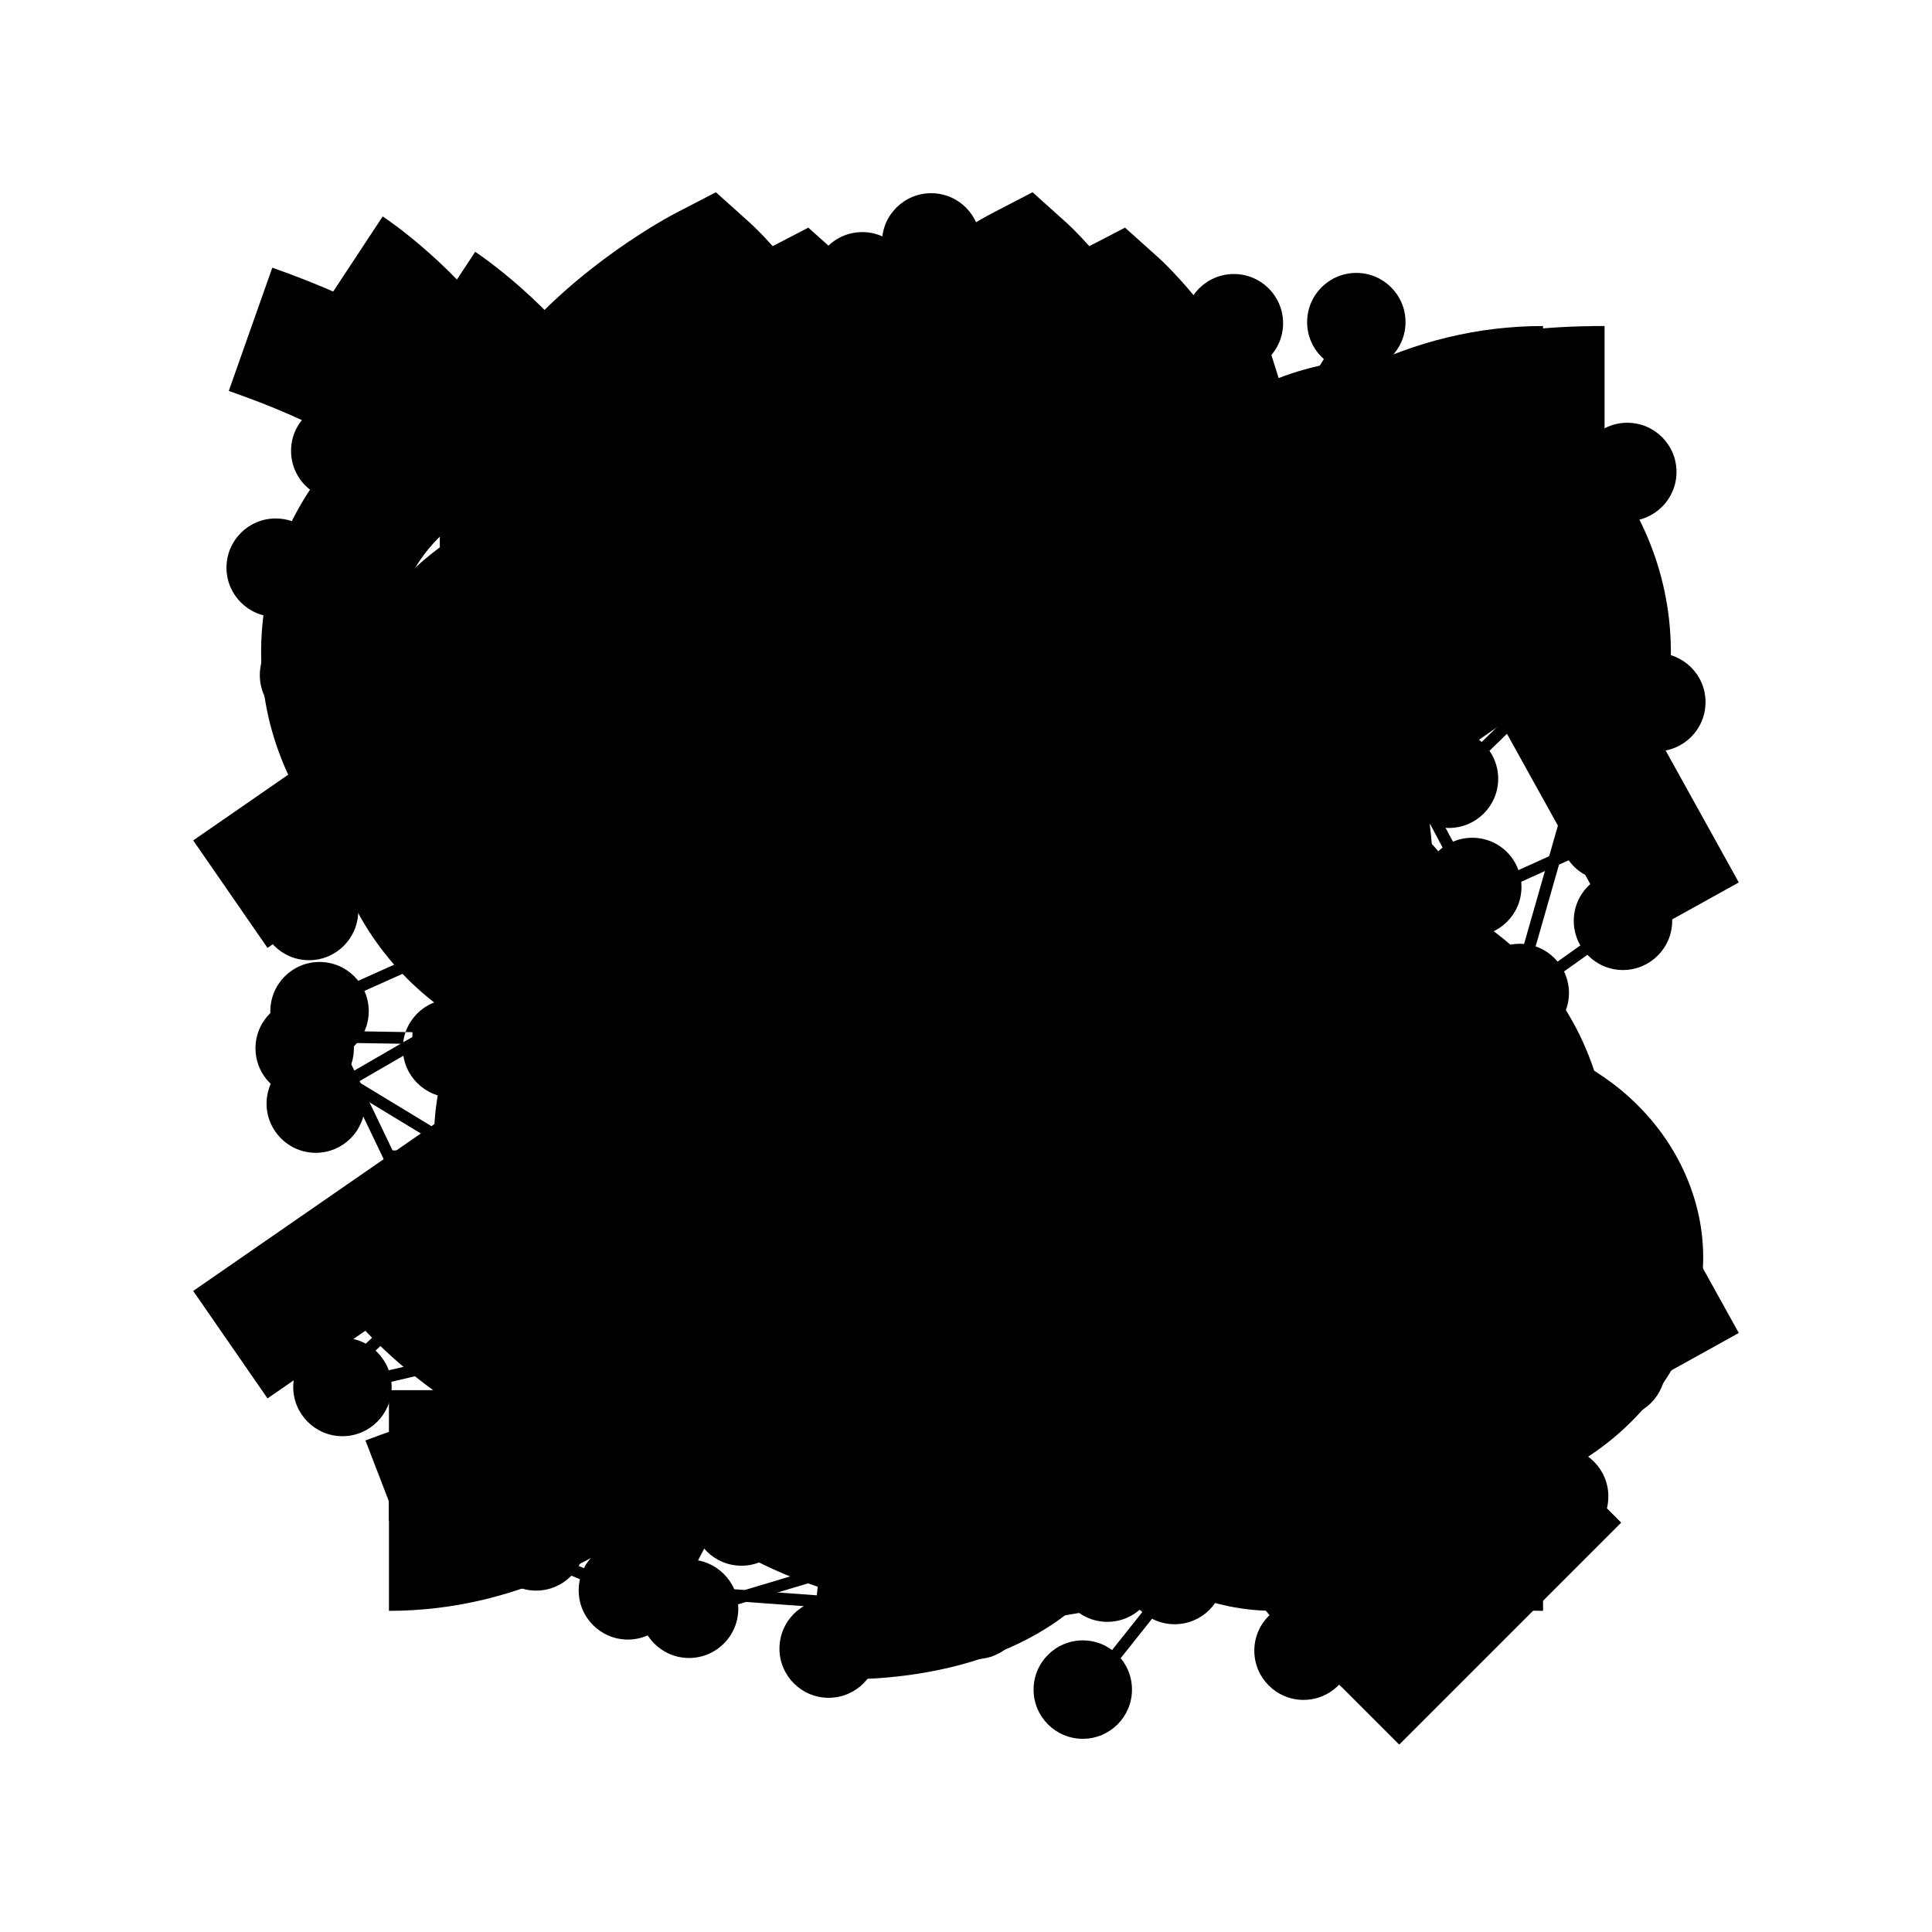
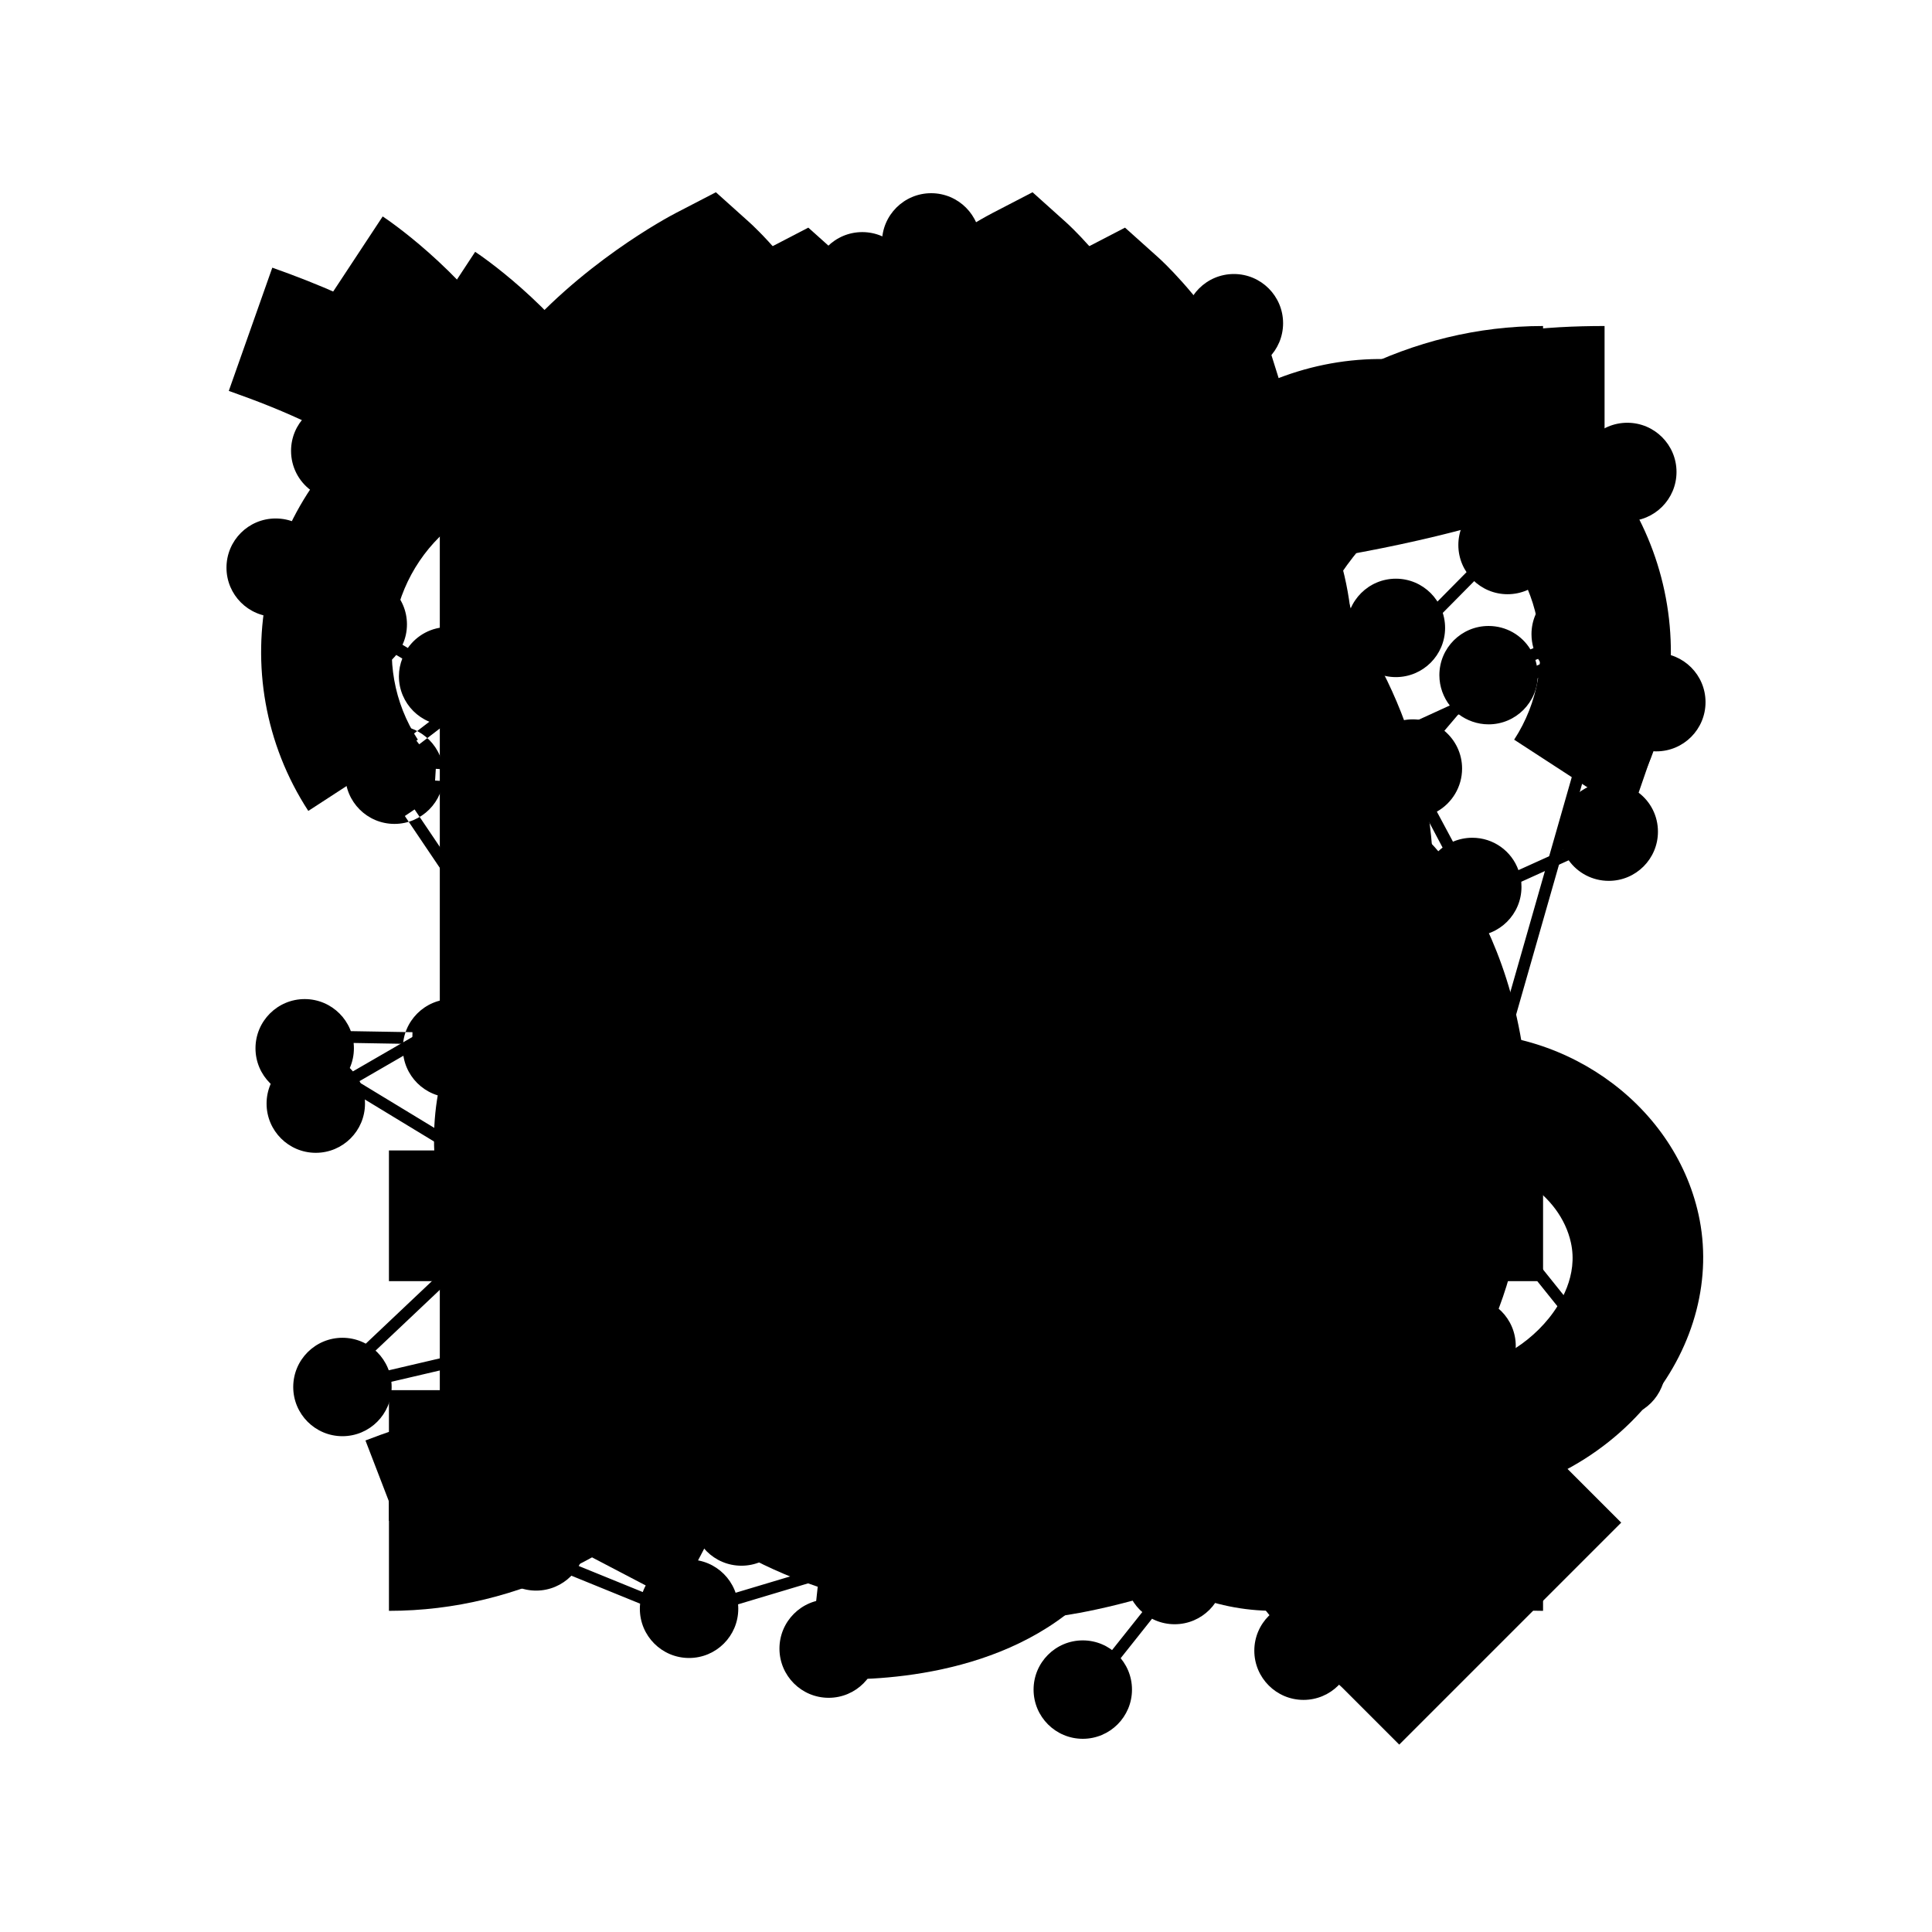
<svg xmlns="http://www.w3.org/2000/svg" viewBox="0 0 500 500">
  <defs />
  <circle id="circle" cx="250" cy="250" r="100" />
  <circle id="otherCircle" cx="250" cy="250" r="100" />
  <g id="signs" transform="matrix(1, 0, 0, 1, 50, 49.753)">
    <path id="aries" class="sign" d="M216.908,358.605h-33.821c0-163.41-34.046-234.12-54.34-261.724-15.184-20.646-38.651-25.873-58.373-13.029-19.315,12.563-24.803,38.505-12.236,57.825l-28.349,18.437c-22.734-34.945-12.803-81.876,22.142-104.61,34.619-22.539,78.397-13.562,104.059,21.343,15.163,20.626,31.918,53.679,44.008,106.172,12.089-52.493,28.844-85.546,44.007-106.172,25.672-34.9,69.449-43.852,104.064-21.343,34.945,22.734,44.876,69.665,22.142,104.61l-28.349-18.437c12.568-19.32,7.08-45.258-12.236-57.825-19.742-12.843-43.205-7.597-58.378,13.029-20.295,27.604-54.341,98.314-54.341,261.724Z" />
    <path id="taurus" class="sign" d="M294.331,102.96c14.79-24.52,35.34-34.52,70.93-34.52v-33.82c-29.71,0-72.38,5.28-99.89,50.88-16.32,27.06-37.09,39.65-65.37,39.65s-49.05-12.59-65.37-39.66c-27.51-45.59-70.19-50.87-99.89-50.87v33.82c35.58,0,56.14,10,70.93,34.52,9.75,16.17,21.27,28.87,34.48,38.06-36.49,20.86-61.13,60.17-61.13,105.12,0,66.71,54.27,120.99,120.98,120.99s120.99-54.28,120.99-120.99c0-44.95-24.65-84.26-61.14-105.12,13.21-9.19,24.73-21.89,34.48-38.06ZM287.171,246.14c0,48.07-39.11,87.17-87.17,87.17s-87.16-39.1-87.16-87.17,39.09-87.17,87.16-87.17,87.17,39.11,87.17,87.17Z" />
    <path id="gemini" class="sign" d="M282.211,96.45c27.99-3.97,53.08-9.99,73.21-17.74l-12.15-31.56c-34.75,13.38-86.97,21.05-143.27,21.05s-108.53-7.67-143.27-21.05l-12.15,31.56c20.12,7.75,45.22,13.77,73.21,17.74v208.85c-27.99,3.98-53.08,10-73.21,17.74l12.15,31.56c34.76-13.38,86.98-21.05,143.27-21.05s108.51,7.67,143.27,21.05l12.14-31.56c-20.12-7.74-45.21-13.76-73.2-17.74V96.45ZM248.391,301.6c-15.66-1.23-31.89-1.87-48.39-1.87s-32.73.64-48.39,1.87V100.15c15.66,1.23,31.89,1.87,48.39,1.87s32.73-.64,48.39-1.87v201.45Z" />
-     <path id="cancer" class="sign" d="M222.771,56.72c-57.58-2.79-117.21,9.66-151.22,30.19q0,.01-.01.01c-22.53,12.65-37.79,36.79-37.79,64.42,0,40.72,33.12,73.85,73.84,73.85s73.84-33.13,73.84-73.85c0-22.87-10.45-43.34-26.83-56.9,20.54-3.43,43.37-5.07,66.52-3.95,30.94,1.52,86.99,9.49,114.8,45.78l26.85-20.57c-26.76-34.92-76.48-55.87-140-58.98ZM107.591,111.32c22.07,0,40.02,17.96,40.02,40.02s-17.95,40.03-40.02,40.03-40.02-17.96-40.02-40.03c0-10.63,4.17-20.31,10.94-27.47,2.31-2.44,4.91-4.58,7.75-6.37.08-.06.16-.11.24-.16,6.13-3.81,13.36-6.02,21.09-6.02ZM86.261,117.5c-3.12,2.1-5.72,4.24-7.73,6.39l-.02-.02c2.31-2.44,4.91-4.58,7.75-6.37ZM292.411,176.55c-40.71,0-73.84,33.13-73.84,73.85,0,22.88,10.46,43.36,26.85,56.92-20.54,3.44-43.38,5.07-66.52,3.93-30.94-1.52-87.01-9.48-114.82-45.78l-26.84,20.57c26.76,34.93,76.48,55.87,140.01,58.99,5.43.26,10.87.39,16.32.39,52.19,0,103.94-11.95,134.75-30.51.05-.03.1-.06.14-.09,22.53-12.65,37.79-36.79,37.79-64.42,0-40.72-33.12-73.85-73.84-73.85ZM292.411,290.42c-22.06,0-40.02-17.96-40.02-40.02s17.96-40.02,40.02-40.02,40.03,17.95,40.03,40.02c0,10.63-4.17,20.31-10.96,27.47-2.29,2.44-4.9,4.58-7.74,6.37-.19.13-.39.26-.59.38-6.06,3.68-13.16,5.8-20.74,5.8ZM321.481,277.87c-2.29,2.44-4.9,4.58-7.74,6.37,3.12-2.1,5.71-4.24,7.72-6.39l.02.02Z" />
    <path id="leo" class="sign" d="M303.861,309.16c0,13.32-10.83,24.15-24.15,24.15s-24.15-10.83-24.15-24.15c0-.72.03-1.44.1-2.19.18-2.09.64-4.15,1.36-6.12l-.89-.32c3.5-9.6,8.82-30.75,21.46-80.99l20.02-79.62.95-5.83c1.01-5.22,1.53-10.59,1.53-15.96,0-46.04-37.46-83.51-83.51-83.51s-83.51,37.47-83.51,83.51c0,6.81.82,13.58,2.45,20.14,0,0,3.18,12.84,3.34,12.84,2.03,7.77,4.78,18.35,7.66,29.37-5.53-1.49-11.33-2.28-17.32-2.28-36.88,0-66.88,30-66.88,66.89s30,66.88,66.88,66.88,66.88-30,66.88-66.88c0-6.46-.92-12.71-2.64-18.63l-12.52-48.07c-6.41-24.59-10.24-39.29-13.38-48.07l.8-.2c-.97-3.89-1.45-7.92-1.45-11.99,0-27.39,22.29-49.69,49.69-49.69s49.69,22.3,49.69,49.69c0,3.22-.3,6.42-1.02,10.19l-.63,4.14c-2.89,11.5-36.91,146.79-39.67,157.64-1.56,4.49-2.56,9.16-2.97,13.85-.16,1.71-.24,3.46-.24,5.21,0,31.97,26.01,57.97,57.97,57.97s57.97-26,57.97-57.97h-33.82ZM129.201,278.15c-18.23,0-33.06-14.83-33.06-33.06s14.83-33.07,33.06-33.07,33.06,14.83,33.06,33.07-14.83,33.06-33.06,33.06Z" />
    <path id="virgo" class="sign" d="M343.351,268.41c11.12-66.83-22.63-99.68-24.07-101.05l-9.94-9.41-11.28,7.76c-.62.43-5.84,4.09-12.58,10.49v-80.7c0-46.05-34.18-77.23-35.63-78.54l-8.7-7.8-10.37,5.38c-1.5.78-23.27,12.26-40.4,31.89-9.8-17.91-21.64-28.71-22.48-29.47l-8.71-7.8-10.36,5.38c-1.57.81-25.14,13.25-42.54,34.41-13.79-20.49-32.1-32.73-33.32-33.53l-18.57,28.26c.34.22,33.35,22.72,33.35,51.82v232.74h33.82V95.5c0-17.84,18-34.48,31.82-44.13,7.11,9.38,16.31,25.2,16.31,44.13v232.74h33.82V95.5c0-17.84,18-34.48,31.82-44.13,7.11,9.38,16.31,25.2,16.31,44.13v193.77c0,12.38,1.41,23.98,4.25,34.84-18.76,8.28-35.18,10.72-35.52,10.77l4.55,33.51c1.84-.25,21.46-3.09,44.33-13.04,8.61,13.88,20.41,26.25,35.47,37.24l19.93-27.32c-11.1-8.1-19.68-16.82-25.94-26.54,20.74-15.05,39.15-37.39,44.63-70.32ZM309.991,262.86c-2.99,17.98-12.13,31.64-23.49,41.95-.69-4.94-1.02-10.11-1.02-15.54v-43.68c0-16.68,10.09-31.1,18.9-40.49,5.26,11.41,10.17,30.36,5.61,57.76Z" />
    <path id="libra" class="sign" d="M349.344,281.808h-145.471l45.208-30.874c23.849-16.288,38.083-43.215,38.083-72.039,0-48.066-39.097-87.163-87.163-87.163s-87.167,39.097-87.167,87.163c0,28.825,14.24,55.751,38.088,72.039l45.219,30.874H50.656v-33.821h50.033c-13.923-20.003-21.675-44.033-21.675-69.092,0-66.708,54.276-120.984,120.989-120.984s120.984,54.277,120.984,120.984c0,25.059-7.752,49.084-21.675,69.092h50.033v33.821ZM349.344,310.02H50.656v33.821h298.689v-33.821Z" />
    <path id="scorpio" class="sign" d="M369.571,344.3l-57.45,57.45-23.91-23.91,14.4-14.4c-20.1-1.74-36.44-7.88-48.85-18.38-17.27-14.63-26.04-36.48-26.04-64.94V86.35c0-18.92-9.21-34.76-16.32-44.14-13.81,9.65-31.81,26.3-31.81,44.14v232.73h-33.82V86.35c0-18.92-9.22-34.76-16.32-44.14-13.81,9.66-31.81,26.3-31.81,44.14v232.73h-33.82V86.35c0-29.25-33.06-51.63-33.39-51.86L49.041,6.26c1.22.81,19.53,13.05,33.31,33.54C99.751,18.63,123.331,6.19,124.901,5.38l10.37-5.38,8.7,7.81c.84.75,12.68,11.55,22.48,29.47,17.12-19.64,38.9-31.12,40.4-31.9l10.37-5.38,8.7,7.81c1.45,1.3,35.62,32.48,35.62,78.54v193.77c0,18.06,4.74,31.23,14.07,39.13,7.26,6.14,17.99,9.71,31.74,10.65l-19.14-19.14,23.91-23.91,57.45,57.45Z" />
    <polygon id="sagittarius" class="sign" points="311.661 146.33 279.381 156.43 262.411 102.21 186.321 247.67 238.661 275.05 222.981 305.02 170.641 277.64 125.081 364.73 95.121 349.06 140.681 261.96 88.341 234.58 104.021 204.62 156.361 232 232.451 86.55 178.231 103.52 168.131 71.24 277.441 37.02 311.661 146.33" />
    <path id="capricorn" class="sign" d="M389.581,264.57c-6.44-29.22-36.04-49.78-67.38-46.74-17.82,1.71-32.79,10.63-45.88,23.28-.05-150.99-2.07-193.13-63.31-221.03l-7.01-3.2-7.01,3.2c-38.99,17.76-68.36,42.39-86,93.38C97.951,62.32,69.631,36.87,20.471,19.52l-11.26,31.89c58.87,20.77,84.67,47.56,84.67,216.8h33.82c0-156.51,34.74-192.52,78.13-213.96,35.63,19.41,36.7,52.07,36.67,202.77l-.01,11.19c0,4.78.67,9.49,1.91,14.09-4.39,6.88-8.6,13.86-12.71,20.67-6.84,11.33-13.3,22.03-19.49,30.5l-.66.97c-12.28,19.5-48.5,16.43-48.83,16.39l-3.63,33.62c.55.06,4.08.42,9.47.42,17.15,0,53.06-3.61,71.27-31.88,6.96-9.58,13.7-20.74,20.82-32.54,1.22-2.02,2.45-4.06,3.69-6.1,15.41,14.57,37.35,24.18,60.39,24.18,19.51,0,39.64-9.95,52.51-25.97,11.43-14.23,15.93-31.71,12.35-47.99ZM350.871,291.37c-6.51,8.11-16.78,13.34-26.15,13.34-16.98,0-32.72-8.97-41.4-19.7,12.91-17.95,26.9-32.06,42.11-33.52,14.36-1.32,28.35,7.75,31.12,20.36,1.88,8.5-2.75,15.88-5.68,19.52Z" />
-     <path id="aquarius" class="sign" d="M253.449,313.158l-32.665-58.915-85.165,58.915-32.665-58.915-83.718,57.911L0,284.343l114.421-79.154,32.666,58.915,85.164-58.915,32.666,58.915,85.164-58.915,49.918,90.03-29.573,16.398-31.812-57.374-85.165,58.915ZM338.615,137.647l31.812,57.374,29.573-16.398-49.918-90.03-85.164,58.915-32.666-58.915-85.164,58.915-32.666-58.915L0,167.748l19.235,27.811,83.718-57.912,32.665,58.915,85.165-58.915,32.665,58.915,85.165-58.915Z" />
    <path id="pisces" class="sign" d="M252.341,183.97h66.65v33.82h-66.65c6.15,65.07,47.3,115.52,97,115.52v33.82c-68.05,0-124.23-65.59-130.96-149.34h-36.77c-6.73,83.75-62.9,149.34-130.95,149.34v-33.82c49.7,0,90.85-50.45,97-115.52h-66.65v-33.82h66.65c-6.14-65.07-47.3-115.53-97-115.53v-33.82c68.05,0,124.22,65.59,130.95,149.35h36.77c6.73-83.76,62.91-149.35,130.96-149.35v33.82c-49.7,0-90.86,50.46-97,115.53Z" />
  </g>
  <circle id="circle-1" cx="250" cy="250" r="20" />
  <g id="constellations" transform="matrix(1, 0, 0, 1, -0, 0)">
-     <path id="bull" class="constellation taurus" d="M 96.491 183.874 C 89.46 183.874 83.757 178.171 83.757 171.14 C 83.757 164.108 89.46 158.405 96.491 158.405 C 103.523 158.405 109.226 164.108 109.226 171.14 C 109.226 178.171 103.523 183.874 96.491 183.874 Z M 258.138 211.612 C 258.138 204.58 252.435 198.877 245.403 198.877 C 238.372 198.877 232.669 204.58 232.669 211.612 C 232.669 218.643 238.372 224.346 245.403 224.346 C 252.435 224.346 258.138 218.643 258.138 211.612 Z M 233.729 255.884 C 233.729 248.852 228.026 243.149 220.994 243.149 C 213.963 243.149 208.26 248.852 208.26 255.884 C 208.26 262.915 213.963 268.618 220.994 268.618 C 228.026 268.618 233.729 262.915 233.729 255.884 Z M 280.093 247.417 C 280.093 240.386 274.39 234.683 267.359 234.683 C 260.327 234.683 254.624 240.386 254.624 247.417 C 254.624 254.449 260.327 260.152 267.359 260.152 C 274.39 260.152 280.093 254.449 280.093 247.417 Z M 261.42 274.951 C 261.42 267.919 255.717 262.216 248.685 262.216 C 241.654 262.216 235.951 267.919 235.951 274.951 C 235.951 281.982 241.654 287.685 248.685 287.685 C 255.717 287.685 261.42 281.982 261.42 274.951 Z M 296.48 285.565 C 296.48 278.534 290.777 272.831 283.745 272.831 C 276.714 272.831 271.011 278.534 271.011 285.565 C 271.011 292.597 276.714 298.3 283.745 298.3 C 290.777 298.3 296.48 292.597 296.48 285.565 Z M 327.379 325.903 C 327.379 318.871 321.676 313.168 314.644 313.168 C 307.613 313.168 301.91 318.871 301.91 325.903 C 301.91 332.934 307.613 338.637 314.644 338.637 C 321.676 338.637 327.379 332.934 327.379 325.903 Z M 396.56 360.741 C 396.56 353.709 390.857 348.006 383.825 348.006 C 376.794 348.006 371.091 353.709 371.091 360.741 C 371.091 367.772 376.794 373.475 383.825 373.475 C 390.857 373.475 396.56 367.772 396.56 360.741 Z M 416.242 387.27 C 416.242 380.238 410.539 374.535 403.508 374.535 C 396.476 374.535 390.773 380.238 390.773 387.27 C 390.773 394.301 396.476 400.004 403.508 400.004 C 410.539 400.004 416.242 394.301 416.242 387.27 Z M 165.075 112.731 C 165.075 105.699 159.372 99.996 152.341 99.996 C 145.309 99.996 139.606 105.699 139.606 112.731 C 139.606 119.762 145.309 125.465 152.341 125.465 C 159.372 125.465 165.075 119.762 165.075 112.731 Z M 214.027 247.459 L 106.495 175.232 L 104.796 177.76 L 212.329 249.986 L 214.027 247.459 Z M 239.195 202.909 L 161.608 118.499 L 159.368 120.558 L 236.955 204.974 L 239.195 202.914 L 239.195 202.909 Z M 262.984 237.794 L 253.379 219.194 L 250.676 220.592 L 260.281 239.192 L 262.984 237.794 Z M 241.487 266.794 L 231.122 259.777 L 229.414 262.3 L 239.779 269.317 L 241.487 266.794 Z M 274.867 278.404 L 258.624 277.395 L 258.434 280.432 L 274.677 281.441 L 274.867 278.404 Z M 280.533 275.409 L 272.404 256.763 L 269.613 257.981 L 277.742 276.627 L 280.533 275.409 Z M 307.446 318.82 L 292.212 292.625 L 289.583 294.157 L 304.817 320.352 L 307.446 318.82 Z M 376.197 352.705 L 324.833 329.106 L 323.56 331.874 L 374.924 355.473 L 376.197 352.705 Z M 399.832 376.98 L 392.782 367.12 L 390.306 368.893 L 397.356 378.752 L 399.832 376.98 Z" />
-     <path id="twins" class="constellation gemini" d="M 120.988 131.566 C 113.957 131.566 108.254 125.863 108.254 118.832 C 108.254 111.8 113.957 106.097 120.988 106.097 C 128.02 106.097 133.723 111.8 133.723 118.832 C 133.723 125.863 128.02 131.566 120.988 131.566 Z M 160.692 180.717 C 160.692 173.686 154.989 167.983 147.957 167.983 C 140.926 167.983 135.223 173.686 135.223 180.717 C 135.223 187.749 140.926 193.452 147.957 193.452 C 154.989 193.452 160.692 187.749 160.692 180.717 Z M 232.206 292.518 C 232.206 285.487 226.503 279.784 219.471 279.784 C 212.44 279.784 206.737 285.487 206.737 292.518 C 206.737 299.55 212.44 305.253 219.471 305.253 C 226.503 305.253 232.206 299.55 232.206 292.518 Z M 299.317 406.999 C 299.317 399.967 293.614 394.264 286.583 394.264 C 279.551 394.264 273.848 399.967 273.848 406.999 C 273.848 414.03 279.551 419.733 286.583 419.733 C 293.614 419.733 299.317 414.03 299.317 406.999 Z M 325.448 354.496 C 325.448 347.465 319.745 341.762 312.714 341.762 C 305.682 341.762 299.979 347.465 299.979 354.496 C 299.979 361.528 305.682 367.231 312.714 367.231 C 319.745 367.231 325.448 361.528 325.448 354.496 Z M 175.972 271.294 C 175.972 264.262 170.269 258.559 163.238 258.559 C 156.206 258.559 150.503 264.262 150.503 271.294 C 150.503 278.325 156.206 284.028 163.238 284.028 C 170.269 284.028 175.972 278.325 175.972 271.294 Z M 181.916 352.552 C 181.916 345.521 176.213 339.818 169.181 339.818 C 162.15 339.818 156.447 345.521 156.447 352.552 C 156.447 359.584 162.15 365.287 169.181 365.287 C 176.213 365.287 181.916 359.584 181.916 352.552 Z M 267.766 93.002 C 267.766 85.97 262.063 80.267 255.031 80.267 C 248 80.267 242.297 85.97 242.297 93.002 C 242.297 100.033 248 105.736 255.031 105.736 C 262.063 105.736 267.766 100.033 267.766 93.002 Z M 208.681 148.448 C 208.681 141.417 202.978 135.714 195.946 135.714 C 188.915 135.714 183.212 141.417 183.212 148.448 C 183.212 155.48 188.915 161.183 195.946 161.183 C 202.978 161.183 208.681 155.48 208.681 148.448 Z M 301.743 225.152 C 301.743 218.12 296.04 212.417 289.009 212.417 C 281.977 212.417 276.274 218.12 276.274 225.152 C 276.274 232.183 281.977 237.886 289.009 237.886 C 296.04 237.886 301.743 232.183 301.743 225.152 Z M 406.045 256.986 C 406.045 249.954 400.342 244.251 393.31 244.251 C 386.279 244.251 380.576 249.954 380.576 256.986 C 380.576 264.017 386.279 269.72 393.31 269.72 C 400.342 269.72 406.045 264.017 406.045 256.986 Z M 374.164 256.986 C 374.164 249.954 368.461 244.251 361.43 244.251 C 354.398 244.251 348.695 249.954 348.695 256.986 C 348.695 264.017 354.398 269.72 361.43 269.72 C 368.461 269.72 374.164 264.017 374.164 256.986 Z M 432.759 238.307 C 432.759 231.276 427.056 225.573 420.024 225.573 C 412.993 225.573 407.29 231.276 407.29 238.307 C 407.29 245.339 412.993 251.042 420.024 251.042 C 427.056 251.042 432.759 245.339 432.759 238.307 Z M 352.94 295.925 C 352.94 288.894 347.237 283.191 340.206 283.191 C 333.174 283.191 327.471 288.894 327.471 295.925 C 327.471 302.957 333.174 308.66 340.206 308.66 C 347.237 308.66 352.94 302.957 352.94 295.925 Z M 126.701 194.091 C 126.701 187.059 120.998 181.356 113.966 181.356 C 106.935 181.356 101.232 187.059 101.232 194.091 C 101.232 201.122 106.935 206.825 113.966 206.825 C 120.998 206.825 126.701 201.122 126.701 194.091 Z M 92.71 174.723 C 92.71 167.691 87.007 161.988 79.975 161.988 C 72.944 161.988 67.241 167.691 67.241 174.723 C 67.241 181.754 72.944 187.457 79.975 187.457 C 87.007 187.457 92.71 181.754 92.71 174.723 Z M 92.71 235.766 C 92.71 228.735 87.007 223.032 79.975 223.032 C 72.944 223.032 67.241 228.735 67.241 235.766 C 67.241 242.798 72.944 248.501 79.975 248.501 C 87.007 248.501 92.71 242.798 92.71 235.766 Z M 107.647 202.534 L 105.268 200.636 L 84.933 226.175 L 87.312 228.073 L 107.652 202.534 L 107.647 202.534 Z M 138.898 186.782 L 137.94 183.893 L 123.354 188.744 L 124.312 191.633 L 138.898 186.782 Z M 106.152 186.407 L 90.089 178.227 L 88.705 180.94 L 104.768 189.119 L 106.152 186.407 Z M 187.526 154.674 L 185.675 152.263 L 156.488 174.709 L 158.34 177.125 L 187.526 154.679 L 187.526 154.674 Z M 187.267 141.759 L 131.385 121.29 L 130.339 124.146 L 186.221 144.616 L 187.272 141.759 L 187.267 141.759 Z M 247.819 100.751 L 245.722 98.543 L 202.362 139.801 L 204.459 142.009 L 247.819 100.751 Z M 282.412 216.551 L 205.866 152.976 L 203.922 155.318 L 280.468 218.893 L 282.412 216.551 Z M 335.78 286.061 L 296.688 232.674 L 294.23 234.475 L 333.322 287.861 L 335.78 286.061 Z M 351.811 253.023 L 299.498 227.776 L 298.179 230.521 L 350.492 255.768 L 351.811 253.023 Z M 382.899 260.337 L 382.835 257.296 L 371.804 257.527 L 371.868 260.568 L 382.899 260.337 Z M 412.451 245.945 L 410.688 243.464 L 401.388 250.084 L 403.151 252.565 L 412.451 245.945 Z M 158.609 261.656 L 120.456 202.511 L 117.896 204.159 L 156.049 263.304 L 158.609 261.656 Z M 210.431 286.491 L 173.741 273.4 L 172.718 276.265 L 209.408 289.356 L 210.431 286.491 Z M 167.959 342.229 L 164.756 281.825 L 161.719 281.987 L 164.923 342.391 L 167.959 342.229 Z M 277.417 401.546 L 179.138 356.251 L 177.865 359.019 L 276.144 404.314 L 277.417 401.546 Z M 304.784 347.303 L 229.988 295.666 L 228.262 298.17 L 303.058 349.807 L 304.784 347.303 Z" />
    <path id="crab" class="constellation cancer" d="M 337.351 439.932 C 330.319 439.932 324.616 434.229 324.616 427.197 C 324.616 420.166 330.319 414.463 337.351 414.463 C 344.382 414.463 350.085 420.166 350.085 427.197 C 350.085 434.229 344.382 439.932 337.351 439.932 Z M 308.498 362.141 C 308.498 355.109 302.795 349.406 295.763 349.406 C 288.732 349.406 283.029 355.109 283.029 362.141 C 283.029 369.172 288.732 374.875 295.763 374.875 C 302.795 374.875 308.498 369.172 308.498 362.141 Z M 175.385 374.695 C 175.385 367.663 169.682 361.96 162.651 361.96 C 155.619 361.96 149.916 367.663 149.916 374.695 C 149.916 381.726 155.619 387.429 162.651 387.429 C 169.682 387.429 175.385 381.726 175.385 374.695 Z M 240.544 266.579 C 240.544 259.547 234.841 253.844 227.809 253.844 C 220.778 253.844 215.075 259.547 215.075 266.579 C 215.075 273.61 220.778 279.313 227.809 279.313 C 234.841 279.313 240.544 273.61 240.544 266.579 Z M 246.501 200.916 C 246.501 193.884 240.798 188.181 233.767 188.181 C 226.735 188.181 221.032 193.884 221.032 200.916 C 221.032 207.947 226.735 213.65 233.767 213.65 C 240.798 213.65 246.501 207.947 246.501 200.916 Z M 235.891 72.803 C 235.891 65.771 230.188 60.068 223.157 60.068 C 216.125 60.068 210.422 65.771 210.422 72.803 C 210.422 79.834 216.125 85.537 223.157 85.537 C 230.188 85.537 235.891 79.834 235.891 72.803 Z M 232.47 190.607 L 226.031 83.232 L 222.995 83.412 L 229.434 190.788 L 232.47 190.607 Z M 232.586 211.28 L 229.55 211.058 L 226.291 255.853 L 229.327 256.076 L 232.586 211.28 Z M 221.25 274.411 L 218.602 272.911 L 166.576 364.733 L 169.224 366.233 L 221.25 274.411 Z M 290.695 352.748 L 235.225 274.333 L 232.739 276.092 L 288.209 354.508 L 290.695 352.748 Z M 332.842 417.513 L 303.262 369.931 L 300.675 371.542 L 330.254 419.124 L 332.842 417.513 Z" />
    <path id="lion" class="constellation leo" d="M 375.771 295.464 C 368.739 295.464 363.036 289.761 363.036 282.73 C 363.036 275.698 368.739 269.995 375.771 269.995 C 382.802 269.995 388.505 275.698 388.505 282.73 C 388.505 289.761 382.802 295.464 375.771 295.464 Z M 349.408 245.73 C 349.408 238.698 343.705 232.995 336.674 232.995 C 329.642 232.995 323.939 238.698 323.939 245.73 C 323.939 252.761 329.642 258.464 336.674 258.464 C 343.705 258.464 349.408 252.761 349.408 245.73 Z M 203.015 261.505 C 203.015 254.474 197.312 248.771 190.28 248.771 C 183.249 248.771 177.546 254.474 177.546 261.505 C 177.546 268.537 183.249 274.24 190.28 274.24 C 197.312 274.24 203.015 268.537 203.015 261.505 Z M 203.015 337.727 C 203.015 330.696 197.312 324.993 190.28 324.993 C 183.249 324.993 177.546 330.696 177.546 337.727 C 177.546 344.759 183.249 350.462 190.28 350.462 C 197.312 350.462 203.015 344.759 203.015 337.727 Z M 101.357 358.951 C 101.357 351.92 95.654 346.217 88.622 346.217 C 81.591 346.217 75.888 351.92 75.888 358.951 C 75.888 365.983 81.591 371.686 88.622 371.686 C 95.654 371.686 101.357 365.983 101.357 358.951 Z M 392.278 348.337 C 392.278 341.306 386.575 335.603 379.543 335.603 C 372.512 335.603 366.809 341.306 366.809 348.337 C 366.809 355.369 372.512 361.072 379.543 361.072 C 386.575 361.072 392.278 355.369 392.278 348.337 Z M 349.408 194.764 C 349.408 187.732 343.705 182.029 336.674 182.029 C 329.642 182.029 323.939 187.732 323.939 194.764 C 323.939 201.795 329.642 207.498 336.674 207.498 C 343.705 207.498 349.408 201.795 349.408 194.764 Z M 402.888 141.049 C 402.888 134.017 397.185 128.314 390.153 128.314 C 383.122 128.314 377.419 134.017 377.419 141.049 C 377.419 148.08 383.122 153.783 390.153 153.783 C 397.185 153.783 402.888 148.08 402.888 141.049 Z M 424.112 169.633 C 424.112 162.601 418.409 156.898 411.377 156.898 C 404.346 156.898 398.643 162.601 398.643 169.633 C 398.643 176.664 404.346 182.367 411.377 182.367 C 418.409 182.367 424.112 176.664 424.112 169.633 Z M 406.665 159.893 L 397.907 148.46 L 395.495 150.311 L 404.253 161.745 L 406.665 159.893 Z M 383.038 148.862 L 380.877 146.719 L 342.437 185.589 L 344.599 187.732 L 383.038 148.862 Z M 340.678 235.356 L 339.479 205.23 L 336.442 205.351 L 337.641 235.476 L 340.678 235.356 Z M 369.998 273.536 L 346.566 250.535 L 344.432 252.71 L 367.864 275.712 L 369.998 273.536 Z M 381.062 337.598 L 377.294 293.214 L 374.257 293.469 L 378.025 337.861 L 381.062 337.598 Z M 369.026 346.819 L 200.992 336.209 L 200.802 339.246 L 368.836 349.855 L 369.026 346.819 Z M 180.022 339.209 L 179.328 336.241 L 98.889 355.035 L 99.584 358.002 L 180.022 339.204 L 180.022 339.209 Z M 182.656 268.718 L 180.569 266.505 L 93.376 348.957 L 95.464 351.175 L 182.656 268.713 L 182.656 268.718 Z M 326.24 247.239 L 325.888 244.216 L 200.649 258.825 L 201.001 261.848 L 326.24 247.239 Z" />
    <path id="virgin" class="constellation virgo" d="M 368.156 274.009 C 361.124 274.009 355.421 268.306 355.421 261.274 C 355.421 254.243 361.124 248.54 368.156 248.54 C 375.187 248.54 380.89 254.243 380.89 261.274 C 380.89 268.306 375.187 274.009 368.156 274.009 Z M 380.89 353.438 C 380.89 346.407 375.187 340.704 368.156 340.704 C 361.124 340.704 355.421 346.407 355.421 353.438 C 355.421 360.47 361.124 366.173 368.156 366.173 C 375.187 366.173 380.89 360.47 380.89 353.438 Z M 327.342 229.241 C 327.342 222.21 321.639 216.507 314.607 216.507 C 307.576 216.507 301.873 222.21 301.873 229.241 C 301.873 236.273 307.576 241.976 314.607 241.976 C 321.639 241.976 327.342 236.273 327.342 229.241 Z M 264.336 277.883 C 264.336 270.852 258.633 265.149 251.601 265.149 C 244.57 265.149 238.867 270.852 238.867 277.883 C 238.867 284.915 244.57 290.618 251.601 290.618 C 258.633 290.618 264.336 284.915 264.336 277.883 Z M 316.732 407.617 C 316.732 400.585 311.029 394.882 303.997 394.882 C 296.966 394.882 291.263 400.585 291.263 407.617 C 291.263 414.648 296.966 420.351 303.997 420.351 C 311.029 420.351 316.732 414.648 316.732 407.617 Z M 227.192 426.656 C 227.192 419.624 221.489 413.921 214.458 413.921 C 207.426 413.921 201.723 419.624 201.723 426.656 C 201.723 433.687 207.426 439.39 214.458 439.39 C 221.489 439.39 227.192 433.687 227.192 426.656 Z M 237.807 332.214 C 237.807 325.183 232.104 319.48 225.072 319.48 C 218.041 319.48 212.338 325.183 212.338 332.214 C 212.338 339.246 218.041 344.949 225.072 344.949 C 232.104 344.949 237.807 339.246 237.807 332.214 Z M 316.732 372.945 C 316.732 365.913 311.029 360.211 303.997 360.211 C 296.966 360.211 291.263 365.913 291.263 372.945 C 291.263 379.977 296.966 385.679 303.997 385.679 C 311.029 385.679 316.732 379.977 316.732 372.945 Z M 292.957 437.266 C 292.957 430.234 287.254 424.531 280.223 424.531 C 273.191 424.531 267.488 430.234 267.488 437.266 C 267.488 444.297 273.191 450 280.223 450 C 287.254 450 292.957 444.297 292.957 437.266 Z M 282.347 170.355 C 282.347 163.324 276.644 157.621 269.613 157.621 C 262.581 157.621 256.878 163.324 256.878 170.355 C 256.878 177.387 262.581 183.09 269.613 183.09 C 276.644 183.09 282.347 177.387 282.347 170.355 Z M 144.578 208.48 C 144.578 201.448 138.875 195.745 131.843 195.745 C 124.812 195.745 119.109 201.448 119.109 208.48 C 119.109 215.511 124.812 221.214 131.843 221.214 C 138.875 221.214 144.578 215.511 144.578 208.48 Z M 227.192 197.87 C 227.192 190.839 221.489 185.136 214.458 185.136 C 207.426 185.136 201.723 190.839 201.723 197.87 C 201.723 204.902 207.426 210.605 214.458 210.605 C 221.489 210.605 227.192 204.902 227.192 197.87 Z M 253.721 62.734 C 253.721 55.703 248.018 50 240.987 50 C 233.955 50 228.252 55.703 228.252 62.734 C 228.252 69.766 233.955 75.469 240.987 75.469 C 248.018 75.469 253.721 69.766 253.721 62.734 Z M 299.35 417.421 L 296.961 415.523 L 286.453 428.734 L 288.842 430.632 L 299.35 417.416 L 299.35 417.421 Z M 305.52 383.555 L 302.474 383.555 L 302.474 397.002 L 305.52 397.002 L 305.52 383.555 Z M 358.657 358.651 L 357.815 355.72 L 313.714 368.344 L 314.556 371.274 L 358.657 358.651 Z M 369.679 271.888 L 366.633 271.888 L 366.633 342.828 L 369.679 342.828 L 369.679 271.888 Z M 360.31 253.747 L 324.351 233.523 L 322.861 236.175 L 358.824 256.4 L 360.314 253.747 L 360.31 253.747 Z M 309.612 219.784 L 278.788 176.502 L 276.311 178.271 L 307.136 221.552 L 309.612 219.784 Z M 271.08 159.347 L 247.421 71.715 L 244.482 72.511 L 268.141 160.143 L 271.08 159.347 Z M 260.859 176.576 L 259.503 173.85 L 223.299 191.843 L 224.656 194.57 L 260.859 176.576 Z M 204.006 201.458 L 203.691 198.43 L 140.995 204.948 L 141.31 207.975 L 204.006 201.458 Z M 248.495 267.648 L 221.429 207.855 L 218.652 209.109 L 245.718 268.903 L 248.495 267.644 L 248.495 267.648 Z M 358.703 267.195 L 358.324 264.176 L 262.021 276.374 L 262.401 279.392 L 358.703 267.195 Z M 248.912 288.386 L 246.208 286.993 L 228.215 321.914 L 230.919 323.308 L 248.912 288.386 Z M 224.137 342.699 L 221.11 342.366 L 212.944 415.875 L 215.972 416.208 L 224.137 342.699 Z" />
    <path id="ram" class="constellation aries" d="M 142.87 136.605 C 142.87 129.573 137.167 123.87 130.135 123.87 C 123.104 123.87 117.401 129.573 117.401 136.605 C 117.401 143.636 123.104 149.339 130.135 149.339 C 137.167 149.339 142.87 143.636 142.87 136.605 Z M 288.384 130.726 C 281.352 130.726 275.649 125.023 275.649 117.991 C 275.649 110.96 281.352 105.257 288.384 105.257 C 295.415 105.257 301.118 110.96 301.118 117.991 C 301.118 125.023 295.415 130.726 288.384 130.726 Z M 362.532 291.608 C 355.5 291.608 349.797 285.905 349.797 278.874 C 349.797 271.842 355.5 266.139 362.532 266.139 C 369.563 266.139 375.266 271.842 375.266 278.874 C 375.266 285.905 369.563 291.608 362.532 291.608 Z M 369.864 356.544 C 362.833 356.544 357.13 350.841 357.13 343.81 C 357.13 336.778 362.833 331.075 369.864 331.075 C 376.896 331.075 382.599 336.778 382.599 343.81 C 382.599 350.841 376.896 356.544 369.864 356.544 Z M 349.269 394.743 C 342.238 394.743 336.535 389.04 336.535 382.009 C 336.535 374.977 342.238 369.274 349.269 369.274 C 356.301 369.274 362.004 374.977 362.004 382.009 C 362.004 389.04 356.301 394.743 349.269 394.743 Z M 140.722 136.035 L 140.361 133.013 L 277.584 116.478 L 277.945 119.5 L 140.717 136.035 L 140.722 136.035 Z M 357.875 269.43 L 292.031 127.981 L 294.79 126.699 L 360.634 268.148 L 357.875 269.43 Z M 367.156 333.436 L 362.36 289.557 L 365.388 289.229 L 370.183 333.103 L 367.156 333.432 L 367.156 333.436 Z M 357.079 374.26 L 354.338 372.922 L 364.161 352.827 L 366.901 354.165 L 357.079 374.26 Z" />
    <path id="scales" class="constellation libra" d="M 102.083 213.225 C 95.052 213.225 89.349 207.522 89.349 200.49 C 89.349 193.459 95.052 187.756 102.083 187.756 C 109.115 187.756 114.818 193.459 114.818 200.49 C 114.818 207.522 109.115 213.225 102.083 213.225 Z M 230.789 107.53 C 230.789 100.498 225.086 94.795 218.055 94.795 C 211.023 94.795 205.32 100.498 205.32 107.53 C 205.32 114.561 211.023 120.264 218.055 120.264 C 225.086 120.264 230.789 114.561 230.789 107.53 Z M 358.99 200.49 C 358.99 193.459 353.287 187.756 346.256 187.756 C 339.224 187.756 333.521 193.459 333.521 200.49 C 333.521 207.522 339.224 213.225 346.256 213.225 C 353.287 213.225 358.99 207.522 358.99 200.49 Z M 380.21 361.511 C 380.21 354.48 374.507 348.777 367.475 348.777 C 360.444 348.777 354.741 354.48 354.741 361.511 C 354.741 368.543 360.444 374.246 367.475 374.246 C 374.507 374.246 380.21 368.543 380.21 361.511 Z M 237.756 206.781 C 237.756 199.749 232.053 194.046 225.021 194.046 C 217.99 194.046 212.287 199.749 212.287 206.781 C 212.287 213.812 217.99 219.515 225.021 219.515 C 232.053 219.515 237.756 213.812 237.756 206.781 Z M 204.621 392.47 C 204.621 385.439 198.918 379.736 191.887 379.736 C 184.855 379.736 179.152 385.439 179.152 392.47 C 179.152 399.502 184.855 405.205 191.887 405.205 C 198.918 405.205 204.621 399.502 204.621 392.47 Z M 183.397 306.745 C 183.397 299.714 177.694 294.011 170.663 294.011 C 163.631 294.011 157.928 299.714 157.928 306.745 C 157.928 313.777 163.631 319.48 170.663 319.48 C 177.694 319.48 183.397 313.777 183.397 306.745 Z M 385.163 327.969 C 385.163 320.938 379.46 315.235 372.429 315.235 C 365.397 315.235 359.694 320.938 359.694 327.969 C 359.694 335.001 365.397 340.704 372.429 340.704 C 379.46 340.704 385.163 335.001 385.163 327.969 Z M 410.651 368.131 C 410.651 361.099 404.948 355.396 397.916 355.396 C 390.885 355.396 385.182 361.099 385.182 368.131 C 385.182 375.162 390.885 380.865 397.916 380.865 C 404.948 380.865 410.651 375.162 410.651 368.131 Z M 387.755 365.21 L 378.02 362.969 L 377.335 365.937 L 387.07 368.177 L 387.755 365.21 Z M 372.641 338.792 L 369.651 338.213 L 367.249 350.689 L 370.239 351.267 L 372.637 338.792 L 372.641 338.792 Z M 373.914 317.035 L 350.718 210.345 L 347.742 210.993 L 370.938 317.688 L 373.914 317.035 Z M 335.739 202.008 L 335.549 198.972 L 235.539 205.263 L 235.728 208.299 L 335.739 202.008 Z M 339.947 191.454 L 228.016 111.761 L 226.253 114.242 L 338.183 193.935 L 339.947 191.454 Z M 210.167 114.645 L 208.315 112.233 L 106.643 190.214 L 108.495 192.625 L 210.167 114.645 Z M 214.504 205.263 L 112.786 198.972 L 112.596 202.008 L 214.314 208.299 L 214.504 205.263 Z M 166.256 296.941 L 107.296 209.48 L 104.773 211.183 L 163.733 298.64 L 166.256 296.941 Z M 189.868 382.138 L 175.745 316.406 L 172.769 317.049 L 186.892 382.782 L 189.864 382.138 L 189.868 382.138 Z" />
    <path id="scorpion" class="constellation scorpio" d="M 319.329 96.383 C 312.297 96.383 306.594 90.68 306.594 83.648 C 306.594 76.617 312.297 70.914 319.329 70.914 C 326.36 70.914 332.063 76.617 332.063 83.648 C 332.063 90.68 326.36 96.383 319.329 96.383 Z M 279.292 202.022 C 279.292 194.991 273.589 189.288 266.558 189.288 C 259.526 189.288 253.823 194.991 253.823 202.022 C 253.823 209.054 259.526 214.757 266.558 214.757 C 273.589 214.757 279.292 209.054 279.292 202.022 Z M 279.292 358.252 C 279.292 351.221 273.589 345.518 266.558 345.518 C 259.526 345.518 253.823 351.221 253.823 358.252 C 253.823 365.284 259.526 370.987 266.558 370.987 C 273.589 370.987 279.292 365.284 279.292 358.252 Z M 191.063 416.352 C 191.063 409.32 185.36 403.617 178.328 403.617 C 171.297 403.617 165.594 409.32 165.594 416.352 C 165.594 423.383 171.297 429.086 178.328 429.086 C 185.36 429.086 191.063 423.383 191.063 416.352 Z M 208.037 347.638 C 208.037 340.607 202.334 334.904 195.303 334.904 C 188.271 334.904 182.568 340.607 182.568 347.638 C 182.568 354.67 188.271 360.373 195.303 360.373 C 202.334 360.373 208.037 354.67 208.037 347.638 Z M 151.48 363.835 C 151.48 356.804 145.777 351.101 138.745 351.101 C 131.714 351.101 126.011 356.804 126.011 363.835 C 126.011 370.867 131.714 376.57 138.745 376.57 C 145.777 376.57 151.48 370.867 151.48 363.835 Z M 243.82 401.441 C 243.82 394.41 238.117 388.707 231.085 388.707 C 224.054 388.707 218.351 394.41 218.351 401.441 C 218.351 408.473 224.054 414.176 231.085 414.176 C 238.117 414.176 243.82 408.473 243.82 401.441 Z M 151.48 398.914 C 151.48 391.882 145.777 386.179 138.745 386.179 C 131.714 386.179 126.011 391.882 126.011 398.914 C 126.011 405.945 131.714 411.648 138.745 411.648 C 145.777 411.648 151.48 405.945 151.48 398.914 Z M 177.754 337.028 C 177.754 329.997 172.051 324.294 165.02 324.294 C 157.988 324.294 152.285 329.997 152.285 337.028 C 152.285 344.06 157.988 349.763 165.02 349.763 C 172.051 349.763 177.754 344.06 177.754 337.028 Z M 373.989 162.5 C 373.989 155.468 368.286 149.765 361.254 149.765 C 354.223 149.765 348.52 155.468 348.52 162.5 C 348.52 169.531 354.223 175.234 361.254 175.234 C 368.286 175.234 373.989 169.531 373.989 162.5 Z M 363.379 119.676 C 363.379 112.645 357.676 106.942 350.644 106.942 C 343.613 106.942 337.91 112.645 337.91 119.676 C 337.91 126.708 343.613 132.411 350.644 132.411 C 357.676 132.411 363.379 126.708 363.379 119.676 Z M 310.839 162.5 C 310.839 155.468 305.136 149.765 298.105 149.765 C 291.073 149.765 285.37 155.468 285.37 162.5 C 285.37 169.531 291.073 175.234 298.105 175.234 C 305.136 175.234 310.839 169.531 310.839 162.5 Z M 265.044 281.924 C 265.044 274.893 259.341 269.19 252.31 269.19 C 245.278 269.19 239.575 274.893 239.575 281.924 C 239.575 288.956 245.278 294.659 252.31 294.659 C 259.341 294.659 265.044 288.956 265.044 281.924 Z M 286.268 388.304 C 286.268 381.273 280.565 375.57 273.534 375.57 C 266.502 375.57 260.799 381.273 260.799 388.304 C 260.799 395.336 266.502 401.039 273.534 401.039 C 280.565 401.039 286.268 395.336 286.268 388.304 Z M 342.937 126.976 L 341.02 124.611 L 304.826 154.001 L 306.742 156.366 L 342.937 126.976 Z M 317.584 94.166 L 314.644 93.365 L 298.78 151.705 L 301.72 152.505 L 317.584 94.166 Z M 350.644 160.977 L 308.714 160.977 L 308.714 164.023 L 350.644 164.023 L 350.644 160.977 Z M 291.925 170.966 L 289.448 169.193 L 272.302 193.162 L 274.779 194.935 L 291.925 170.966 Z M 264.424 212.206 L 261.415 211.753 L 252.481 271.226 L 255.49 271.68 L 264.424 212.206 Z M 265.609 347.615 L 253.795 292.219 L 250.824 292.853 L 262.637 348.249 L 265.613 347.615 L 265.609 347.615 Z M 272.599 377.648 L 270.511 368.237 L 267.534 368.899 L 269.622 378.31 L 272.599 377.653 L 272.599 377.648 Z M 264.118 393.706 L 263.248 390.785 L 240.955 397.451 L 241.825 400.372 L 264.118 393.706 Z M 221.401 406.098 L 220.522 403.177 L 188.295 412.829 L 189.174 415.75 L 221.401 406.098 Z M 168.487 412.894 L 147.439 404.325 L 146.291 407.144 L 167.339 415.713 L 168.487 412.894 Z M 140.259 374.579 L 137.232 374.315 L 136.014 388.244 L 139.042 388.508 L 140.259 374.579 Z M 157.664 344.398 L 155.405 342.356 L 144.323 354.595 L 146.582 356.637 L 157.664 344.398 Z M 185.675 343.106 L 175.435 339.398 L 174.394 342.264 L 184.633 345.972 L 185.675 343.106 Z" />
-     <path id="archer" class="constellation sagittarius" d="M 369.972 297.057 C 362.94 297.057 357.237 291.354 357.237 284.322 C 357.237 277.291 362.94 271.588 369.972 271.588 C 377.003 271.588 382.706 277.291 382.706 284.322 C 382.706 291.354 377.003 297.057 369.972 297.057 Z M 387.729 201.536 C 387.729 194.505 382.026 188.802 374.994 188.802 C 367.963 188.802 362.26 194.505 362.26 201.536 C 362.26 208.568 367.963 214.271 374.994 214.271 C 382.026 214.271 387.729 208.568 387.729 201.536 Z M 430.038 161.495 C 430.038 154.464 424.335 148.761 417.303 148.761 C 410.272 148.761 404.569 154.464 404.569 161.495 C 404.569 168.527 410.272 174.23 417.303 174.23 C 424.335 174.23 430.038 168.527 430.038 161.495 Z M 353.136 255.201 C 353.136 248.169 347.433 242.466 340.401 242.466 C 333.37 242.466 327.667 248.169 327.667 255.201 C 327.667 262.232 333.37 267.935 340.401 267.935 C 347.433 267.935 353.136 262.232 353.136 255.201 Z M 346.623 199.347 C 346.623 192.315 340.92 186.612 333.888 186.612 C 326.857 186.612 321.154 192.315 321.154 199.347 C 321.154 206.378 326.857 212.081 333.888 212.081 C 340.92 212.081 346.623 206.378 346.623 199.347 Z M 284.288 190.927 C 284.288 183.895 278.585 178.192 271.553 178.192 C 264.522 178.192 258.819 183.895 258.819 190.927 C 258.819 197.958 264.522 203.661 271.553 203.661 C 278.585 203.661 284.288 197.958 284.288 190.927 Z M 252.195 230.843 C 252.195 223.811 246.492 218.108 239.46 218.108 C 232.429 218.108 226.726 223.811 226.726 230.843 C 226.726 237.874 232.429 243.577 239.46 243.577 C 246.492 243.577 252.195 237.874 252.195 230.843 Z M 128.243 326.27 C 128.243 319.239 122.54 313.536 115.509 313.536 C 108.477 313.536 102.774 319.239 102.774 326.27 C 102.774 333.302 108.477 339.005 115.509 339.005 C 122.54 339.005 128.243 333.302 128.243 326.27 Z M 175.228 411.584 C 175.228 404.552 169.525 398.849 162.493 398.849 C 155.462 398.849 149.759 404.552 149.759 411.584 C 149.759 418.615 155.462 424.318 162.493 424.318 C 169.525 424.318 175.228 418.615 175.228 411.584 Z M 265.281 416.639 C 265.281 409.607 259.578 403.904 252.547 403.904 C 245.515 403.904 239.812 409.607 239.812 416.639 C 239.812 423.67 245.515 429.373 252.547 429.373 C 259.578 429.373 265.281 423.67 265.281 416.639 Z M 144.551 353.424 C 144.551 346.393 138.848 340.69 131.817 340.69 C 124.785 340.69 119.082 346.393 119.082 353.424 C 119.082 360.456 124.785 366.159 131.817 366.159 C 138.848 366.159 144.551 360.456 144.551 353.424 Z M 241.58 372.209 C 241.58 365.177 235.877 359.474 228.846 359.474 C 221.814 359.474 216.111 365.177 216.111 372.209 C 216.111 379.24 221.814 384.943 228.846 384.943 C 235.877 384.943 241.58 379.24 241.58 372.209 Z M 363.75 83.361 C 363.75 76.33 358.047 70.627 351.016 70.627 C 343.984 70.627 338.281 76.33 338.281 83.361 C 338.281 90.393 343.984 96.096 351.016 96.096 C 358.047 96.096 363.75 90.393 363.75 83.361 Z M 318.696 155.598 C 318.696 148.566 312.993 142.863 305.961 142.863 C 298.93 142.863 293.227 148.566 293.227 155.598 C 293.227 162.629 298.93 168.332 305.961 168.332 C 312.993 168.332 318.696 162.629 318.696 155.598 Z M 252.195 186.168 C 252.195 179.136 246.492 173.433 239.46 173.433 C 232.429 173.433 226.726 179.136 226.726 186.168 C 226.726 193.199 232.429 198.902 239.46 198.902 C 246.492 198.902 252.195 193.199 252.195 186.168 Z M 216.908 148.288 C 216.908 141.257 211.205 135.554 204.173 135.554 C 197.142 135.554 191.439 141.257 191.439 148.288 C 191.439 155.32 197.142 161.023 204.173 161.023 C 211.205 161.023 216.908 155.32 216.908 148.288 Z M 192.351 128.064 C 192.351 121.033 186.648 115.33 179.616 115.33 C 172.585 115.33 166.882 121.033 166.882 128.064 C 166.882 135.096 172.585 140.799 179.616 140.799 C 186.648 140.799 192.351 135.096 192.351 128.064 Z M 146 98.989 C 146 91.958 140.297 86.255 133.266 86.255 C 126.234 86.255 120.531 91.958 120.531 98.989 C 120.531 106.021 126.234 111.724 133.266 111.724 C 140.297 111.724 146 106.021 146 98.989 Z M 162.322 125.291 C 162.322 118.26 156.619 112.557 149.588 112.557 C 142.556 112.557 136.853 118.26 136.853 125.291 C 136.853 132.323 142.556 138.026 149.588 138.026 C 156.619 138.026 162.322 132.323 162.322 125.291 Z M 223.319 207.392 C 223.319 200.36 217.616 194.658 210.584 194.658 C 203.553 194.658 197.85 200.36 197.85 207.392 C 197.85 214.424 203.553 220.126 210.584 220.126 C 217.616 220.126 223.319 214.424 223.319 207.392 Z M 95.432 261.691 C 95.432 254.659 89.729 248.956 82.698 248.956 C 75.666 248.956 69.963 254.659 69.963 261.691 C 69.963 268.722 75.666 274.425 82.698 274.425 C 89.729 274.425 95.432 268.722 95.432 261.691 Z M 144.329 116.135 L 139.075 107.775 L 136.497 109.395 L 141.751 117.755 L 144.329 116.135 Z M 169.113 125.685 L 160.156 125.277 L 160.021 128.314 L 168.979 128.721 L 169.113 125.685 Z M 197.563 139.641 L 189.161 133.063 L 187.282 135.461 L 195.684 142.039 L 197.563 139.641 Z M 211.274 196.643 L 207.719 158.565 L 204.692 158.843 L 208.247 196.921 L 211.274 196.643 Z M 231.832 193.593 L 229.934 191.214 L 218.482 200.347 L 220.379 202.726 L 231.832 193.593 Z M 261.666 186.103 L 250.26 184.663 L 249.88 187.682 L 261.286 189.121 L 261.666 186.103 Z M 299.656 164.198 L 297.407 162.148 L 278.446 182.955 L 280.696 185.006 L 299.656 164.198 Z M 328.81 190.246 L 314.895 162.356 L 312.173 163.712 L 326.088 191.602 L 328.81 190.246 Z M 364.56 198.389 L 344.544 197.824 L 344.452 200.87 L 364.468 201.434 L 364.56 198.389 Z M 231.586 223.774 L 219.069 213.687 L 217.162 216.058 L 229.679 226.144 L 231.586 223.774 Z M 267.522 200.546 L 265.091 198.708 L 246.529 223.297 L 248.959 225.135 L 267.522 200.546 Z M 200.595 208.781 L 199.345 206.003 L 91.007 254.594 L 92.252 257.372 L 200.59 208.781 L 200.595 208.781 Z M 110.792 316.934 L 88.609 270.615 L 85.86 271.925 L 108.042 318.244 L 110.792 316.934 Z M 127.373 343.611 L 121.374 334.95 L 118.869 336.686 L 124.868 345.347 L 127.373 343.611 Z M 157.897 402.122 L 137.978 362.201 L 135.256 363.557 L 155.175 403.478 L 157.897 402.122 Z M 220.352 378.727 L 218.843 376.088 L 170.252 403.946 L 171.761 406.584 L 220.352 378.727 Z M 242.043 415.12 L 173.219 410.065 L 172.992 413.102 L 241.817 418.157 L 242.043 415.12 Z M 341.924 244.48 L 339.434 209.058 L 336.397 209.276 L 338.887 244.697 L 341.924 244.48 Z M 362.815 276.457 L 347.849 262.528 L 345.78 264.755 L 360.746 278.684 L 362.815 276.457 Z M 410.624 169.827 L 408.499 167.647 L 381.942 193.505 L 384.067 195.685 L 410.624 169.827 Z M 345.799 93.564 L 343.202 91.962 L 310.049 145.664 L 312.645 147.265 L 345.799 93.564 Z" />
    <path id="goat" class="constellation capricorn" d="M 116.99 284.03 C 109.958 284.03 104.255 278.327 104.255 271.296 C 104.255 264.264 109.958 258.561 116.99 258.561 C 124.021 258.561 129.724 264.264 129.724 271.296 C 129.724 278.327 124.021 284.03 116.99 284.03 Z M 263.999 239.457 C 263.999 232.426 258.296 226.723 251.264 226.723 C 244.233 226.723 238.53 232.426 238.53 239.457 C 238.53 246.489 244.233 252.192 251.264 252.192 C 258.296 252.192 263.999 246.489 263.999 239.457 Z M 433.88 122.144 C 433.88 115.112 428.177 109.409 421.146 109.409 C 414.114 109.409 408.411 115.112 408.411 122.144 C 408.411 129.175 414.114 134.878 421.146 134.878 C 428.177 134.878 433.88 129.175 433.88 122.144 Z M 431.214 165.314 C 431.214 158.283 425.511 152.58 418.479 152.58 C 411.448 152.58 405.745 158.283 405.745 165.314 C 405.745 172.346 411.448 178.049 418.479 178.049 C 425.511 178.049 431.214 172.346 431.214 165.314 Z M 364.671 377.856 C 364.671 370.825 358.968 365.122 351.937 365.122 C 344.905 365.122 339.202 370.825 339.202 377.856 C 339.202 384.888 344.905 390.591 351.937 390.591 C 358.968 390.591 364.671 384.888 364.671 377.856 Z M 378.494 346.948 C 378.494 339.917 372.791 334.214 365.759 334.214 C 358.728 334.214 353.025 339.917 353.025 346.948 C 353.025 353.98 358.728 359.683 365.759 359.683 C 372.791 359.683 378.494 353.98 378.494 346.948 Z M 299.744 362.4 C 299.744 355.369 294.041 349.666 287.01 349.666 C 279.978 349.666 274.275 355.369 274.275 362.4 C 274.275 369.432 279.978 375.135 287.01 375.135 C 294.041 375.135 299.744 369.432 299.744 362.4 Z M 195.114 250.072 C 195.114 243.04 189.411 237.337 182.38 237.337 C 175.348 237.337 169.645 243.04 169.645 250.072 C 169.645 257.103 175.348 262.806 182.38 262.806 C 189.411 262.806 195.114 257.103 195.114 250.072 Z M 222.31 344.208 C 222.31 337.176 216.607 331.473 209.575 331.473 C 202.544 331.473 196.841 337.176 196.841 344.208 C 196.841 351.239 202.544 356.942 209.575 356.942 C 216.607 356.942 222.31 351.239 222.31 344.208 Z M 195.114 331.682 C 195.114 324.65 189.411 318.947 182.38 318.947 C 175.348 318.947 169.645 324.65 169.645 331.682 C 169.645 338.713 175.348 344.416 182.38 344.416 C 189.411 344.416 195.114 338.713 195.114 331.682 Z M 150.948 308.134 C 150.948 301.102 145.245 295.399 138.214 295.399 C 131.182 295.399 125.479 301.102 125.479 308.134 C 125.479 315.165 131.182 320.868 138.214 320.868 C 145.245 320.868 150.948 315.165 150.948 308.134 Z M 91.59 271.296 C 91.59 264.264 85.887 258.561 78.856 258.561 C 71.824 258.561 66.121 264.264 66.121 271.296 C 66.121 278.327 71.824 284.03 78.856 284.03 C 85.887 284.03 91.59 278.327 91.59 271.296 Z M 106.746 267.13 L 89.077 266.829 L 89.021 269.875 L 106.69 270.176 L 106.746 267.13 Z M 172.677 254.543 L 171.747 251.65 L 126.503 266.246 L 127.433 269.139 L 172.677 254.543 Z M 129.442 302.25 L 87.697 276.902 L 86.114 279.503 L 127.859 304.852 L 129.442 302.25 Z M 173.575 325.65 L 147.986 312.281 L 146.574 314.976 L 172.163 328.344 L 173.575 325.65 Z M 200.484 338.523 L 192.494 334.991 L 191.263 337.778 L 199.253 341.31 L 200.484 338.523 Z M 277.002 358.442 L 219.759 346.592 L 219.143 349.578 L 276.386 361.428 L 277.002 358.442 Z M 342.063 373.399 L 297.49 363.955 L 296.856 366.932 L 341.429 376.375 L 342.063 373.399 Z M 363.241 357.387 L 360.431 356.22 L 355.557 367.927 L 358.367 369.094 L 363.241 357.387 Z M 417.137 175.961 L 414.207 175.118 L 368.037 336.607 L 370.967 337.45 L 417.137 175.961 Z M 422.668 132.758 L 419.623 132.758 L 419.623 155.047 L 422.668 155.047 L 422.668 132.758 Z M 409.166 170.374 L 407.902 167.605 L 260.777 234.967 L 262.041 237.735 L 409.166 170.374 Z M 241.196 243.378 L 240.682 240.379 L 192.739 248.572 L 193.253 251.572 L 241.196 243.378 Z" />
    <path id="waterbearer" class="constellation aquarius" d="M 127.899 270.787 C 120.868 270.787 115.165 265.084 115.165 258.052 C 115.165 251.021 120.868 245.318 127.899 245.318 C 134.931 245.318 140.634 251.021 140.634 258.052 C 140.634 265.084 134.931 270.787 127.899 270.787 Z M 170.357 239.416 C 170.357 232.384 164.654 226.681 157.623 226.681 C 150.591 226.681 144.888 232.384 144.888 239.416 C 144.888 246.447 150.591 252.15 157.623 252.15 C 164.654 252.15 170.357 246.447 170.357 239.416 Z M 151.244 153.603 C 151.244 146.571 145.541 140.868 138.509 140.868 C 131.478 140.868 125.775 146.571 125.775 153.603 C 125.775 160.634 131.478 166.337 138.509 166.337 C 145.541 166.337 151.244 160.634 151.244 153.603 Z M 187.758 192.352 C 187.758 185.321 182.055 179.618 175.023 179.618 C 167.992 179.618 162.289 185.321 162.289 192.352 C 162.289 199.384 167.992 205.087 175.023 205.087 C 182.055 205.087 187.758 199.384 187.758 192.352 Z M 248.143 145.923 C 248.143 138.891 242.44 133.188 235.409 133.188 C 228.377 133.188 222.674 138.891 222.674 145.923 C 222.674 152.954 228.377 158.657 235.409 158.657 C 242.44 158.657 248.143 152.954 248.143 145.923 Z M 277.191 150.811 C 277.191 143.78 271.488 138.077 264.456 138.077 C 257.425 138.077 251.722 143.78 251.722 150.811 C 251.722 157.843 257.425 163.546 264.456 163.546 C 271.488 163.546 277.191 157.843 277.191 150.811 Z M 283.699 178.937 C 283.699 171.906 277.996 166.203 270.965 166.203 C 263.933 166.203 258.23 171.906 258.23 178.937 C 258.23 185.969 263.933 191.672 270.965 191.672 C 277.996 191.672 283.699 185.969 283.699 178.937 Z M 258.758 232.356 C 258.758 225.325 253.055 219.622 246.023 219.622 C 238.992 219.622 233.289 225.325 233.289 232.356 C 233.289 239.388 238.992 245.091 246.023 245.091 C 253.055 245.091 258.758 239.388 258.758 232.356 Z M 359.643 264.389 C 359.643 257.358 353.94 251.655 346.909 251.655 C 339.877 251.655 334.174 257.358 334.174 264.389 C 334.174 271.421 339.877 277.124 346.909 277.124 C 353.94 277.124 359.643 271.421 359.643 264.389 Z M 320.426 192.352 C 320.426 185.321 314.723 179.618 307.691 179.618 C 300.66 179.618 294.957 185.321 294.957 192.352 C 294.957 199.384 300.66 205.087 307.691 205.087 C 314.723 205.087 320.426 199.384 320.426 192.352 Z M 431.009 354.077 C 431.009 347.046 425.306 341.343 418.275 341.343 C 411.243 341.343 405.54 347.046 405.54 354.077 C 405.54 361.109 411.243 366.812 418.275 366.812 C 425.306 366.812 431.009 361.109 431.009 354.077 Z M 253.522 292.048 C 253.522 285.016 247.819 279.313 240.788 279.313 C 233.756 279.313 228.053 285.016 228.053 292.048 C 228.053 299.079 233.756 304.782 240.788 304.782 C 247.819 304.782 253.522 299.079 253.522 292.048 Z M 94.459 285.614 C 94.459 278.582 88.756 272.879 81.725 272.879 C 74.693 272.879 68.99 278.582 68.99 285.614 C 68.99 292.645 74.693 298.348 81.725 298.348 C 88.756 298.348 94.459 292.645 94.459 285.614 Z M 119.405 264.547 L 117.878 261.917 L 89.664 278.239 L 91.191 280.869 L 119.405 264.547 Z M 149.929 247.035 L 148.309 244.457 L 136.496 251.868 L 138.116 254.446 L 149.929 247.03 L 149.929 247.035 Z M 173.023 202.92 L 170.167 201.856 L 160.057 229 L 162.914 230.07 L 173.028 202.925 L 173.023 202.92 Z M 169.292 183.103 L 146.198 160.791 L 144.083 162.981 L 167.177 185.293 L 169.292 183.103 Z M 224.901 147.446 L 224.702 144.409 L 148.642 149.298 L 148.841 152.334 L 224.901 147.446 Z M 254.254 146.849 L 246 146.178 L 245.755 149.214 L 254.008 149.885 L 254.254 146.849 Z M 269.219 168.49 L 267.493 160.967 L 264.526 161.643 L 266.252 169.165 L 269.219 168.49 Z M 298.322 186.987 L 281.366 181.27 L 280.389 184.154 L 297.345 189.871 L 298.322 186.987 Z M 298.993 198.189 L 297.276 195.676 L 254.055 225.311 L 255.772 227.825 L 298.993 198.189 Z M 246.301 243.049 L 243.274 242.735 L 239.279 281.276 L 242.306 281.591 L 246.301 243.049 Z M 343.104 254.4 L 314.635 200.643 L 311.941 202.073 L 340.409 255.83 L 343.104 254.4 Z M 412.576 345.055 L 354.125 272.166 L 351.746 274.073 L 410.197 346.962 L 412.576 345.055 Z" />
    <path id="fish" class="constellation pisces" d="M 376.026 217.827 L 371.86 210.051 L 370.842 208.106 L 368.157 209.495 L 369.036 211.208 L 373.341 219.355 L 374.267 221.114 L 376.998 219.679 L 376.026 217.827 Z M 406.485 219.077 L 404.541 219.957 L 392.969 225.188 L 390.839 226.16 L 392.089 228.937 L 393.709 228.197 L 405.976 222.642 L 407.735 221.855 L 406.485 219.077 Z M 425.511 191.673 L 424.77 193.849 L 421.391 203.57 L 420.604 205.792 L 423.52 206.81 L 424.076 205.144 L 427.779 194.405 L 428.381 192.692 L 425.511 191.673 Z M 420.928 171.63 L 419.956 170.704 L 418.613 169.408 L 416.484 171.583 L 418.058 173.111 L 418.706 173.759 L 420.187 175.194 L 422.317 173.018 L 420.928 171.63 Z M 398.801 166.954 L 396.857 167.741 L 396.07 168.065 L 394.265 168.806 L 395.376 171.63 L 397.366 170.796 L 398.061 170.519 L 399.912 169.778 L 398.801 166.954 Z M 376.535 181.212 L 375.286 182.693 L 371.212 187.461 L 370.009 188.85 L 372.323 190.84 L 373.804 189.127 L 377.461 184.822 L 378.85 183.202 L 376.535 181.212 Z M 355.196 201.07 L 353.251 201.718 L 337.652 206.903 L 335.8 207.505 L 336.772 210.375 L 338.809 209.68 L 354.27 204.588 L 356.168 203.94 L 355.196 201.07 Z M 316.913 217.689 L 315.154 218.753 L 250.903 257.545 L 249.098 258.609 L 250.672 261.202 L 252.292 260.229 L 316.821 221.346 L 318.487 220.327 L 316.913 217.689 Z M 230.443 268.562 L 228.638 269.534 L 221.602 273.191 L 219.935 274.07 L 221.37 276.755 L 223.314 275.737 L 230.073 272.172 L 231.878 271.247 L 230.443 268.562 Z M 203.363 288.05 L 202.16 289.531 L 187.254 307.446 L 186.004 308.973 L 188.319 310.917 L 189.661 309.297 L 204.335 291.661 L 205.724 289.994 L 203.363 288.05 Z M 172.071 324.157 L 170.265 325.406 L 165.683 328.508 L 164.34 329.387 L 166.053 331.933 L 168.321 330.406 L 172.21 327.767 L 173.784 326.703 L 172.071 324.157 Z M 154.295 348.829 L 153.277 350.727 L 152.305 352.533 L 151.425 354.199 L 154.11 355.634 L 155.175 353.644 L 156.054 351.977 L 156.98 350.264 L 154.295 348.829 Z M 140.547 371.141 L 138.973 372.53 L 137.723 373.595 L 136.196 374.891 L 138.186 377.205 L 139.76 375.817 L 141.01 374.706 L 142.537 373.41 L 140.547 371.141 Z M 131.798 328.971 L 131.659 330.915 L 129.067 370.586 L 128.928 372.623 L 131.937 372.808 L 132.076 370.864 L 134.714 331.285 L 134.853 329.156 L 131.798 328.971 Z M 134.066 305.779 L 131.196 270.876 L 131.011 268.747 L 127.956 269.025 L 128.095 270.969 L 131.057 306.288 L 131.243 308.233 L 134.252 307.955 L 134.066 305.779 Z M 134.483 208.986 L 134.205 210.977 L 129.669 245.555 L 129.391 247.592 L 132.4 247.963 L 132.678 245.972 L 137.26 211.347 L 137.538 209.356 L 134.483 208.986 Z M 131.196 187.415 L 126.336 182.369 L 124.993 180.98 L 122.818 183.11 L 124.299 184.637 L 128.697 189.127 L 130.271 190.794 L 132.446 188.711 L 131.196 187.415 Z M 105.551 167.695 L 104.163 166.862 L 102.357 165.843 L 100.83 168.482 L 102.543 169.5 L 104.116 170.426 L 105.783 171.398 L 107.357 168.76 L 105.551 167.695 Z M 82.684 153.576 L 82.314 153.345 L 80.601 152.141 L 78.888 154.641 L 80.462 155.752 L 81.064 156.169 L 82.684 157.28 L 84.397 154.78 L 82.684 153.576 Z M 81.249 125.108 L 80.416 126.867 C 81.203 127.469 82.082 127.978 83.054 128.394 L 83.98 126.45 L 81.249 125.108 Z M 252.292 260.229 C 251.968 259.257 251.459 258.378 250.903 257.545 C 248.589 254.212 244.793 252.036 240.442 252.036 C 233.406 252.036 227.712 257.776 227.712 264.812 C 227.712 266.479 228.036 268.099 228.638 269.534 C 229.008 270.506 229.471 271.385 230.073 272.172 C 232.341 275.413 236.137 277.542 240.442 277.542 C 247.478 277.542 253.172 271.848 253.172 264.812 C 253.172 263.192 252.848 261.664 252.292 260.229 Z M 409.078 151.401 C 402.041 151.401 396.348 157.094 396.348 164.131 C 396.348 165.38 396.533 166.584 396.857 167.741 C 397.181 168.713 397.551 169.639 398.061 170.519 C 400.282 174.315 404.356 176.86 409.078 176.86 C 412.596 176.86 415.79 175.425 418.058 173.111 C 418.799 172.417 419.447 171.583 419.956 170.704 C 421.113 168.806 421.807 166.538 421.807 164.131 C 421.807 157.094 416.114 151.401 409.078 151.401 Z M 397.366 170.796 C 397.042 169.824 396.626 168.899 396.07 168.065 C 393.848 164.408 389.821 162.001 385.238 162.001 C 378.202 162.001 372.508 167.695 372.508 174.731 C 372.508 177.74 373.573 180.517 375.286 182.693 C 375.934 183.48 376.674 184.174 377.461 184.822 C 379.591 186.443 382.322 187.461 385.238 187.461 C 392.274 187.461 397.968 181.767 397.968 174.731 C 397.968 173.342 397.736 172.046 397.366 170.796 Z M 428.658 168.991 C 425.742 168.991 423.057 169.963 420.928 171.63 C 420.095 172.231 419.354 172.972 418.706 173.759 C 416.993 175.935 415.929 178.712 415.929 181.721 C 415.929 187.415 419.632 192.229 424.77 193.849 C 425.742 194.173 426.714 194.358 427.779 194.405 C 428.057 194.451 428.381 194.451 428.658 194.451 C 435.695 194.451 441.388 188.757 441.388 181.721 C 441.388 174.685 435.695 168.991 428.658 168.991 Z M 424.076 205.144 C 423.289 204.496 422.363 203.987 421.391 203.57 C 419.863 202.876 418.151 202.505 416.345 202.505 C 409.309 202.505 403.615 208.199 403.615 215.235 C 403.615 216.902 403.939 218.522 404.541 219.957 C 404.912 220.929 405.374 221.808 405.976 222.642 C 408.291 225.882 412.087 227.965 416.345 227.965 C 423.381 227.965 429.075 222.271 429.075 215.235 C 429.075 211.115 427.131 207.458 424.076 205.144 Z M 393.709 228.197 C 393.57 227.132 393.339 226.113 392.969 225.188 C 391.21 220.281 386.534 216.809 381.026 216.809 C 379.267 216.809 377.554 217.179 376.026 217.827 C 375.054 218.244 374.175 218.753 373.341 219.355 C 370.286 221.716 368.296 225.373 368.296 229.539 C 368.296 236.575 373.99 242.269 381.026 242.269 C 388.062 242.269 393.756 236.575 393.756 229.539 C 393.756 229.076 393.709 228.613 393.709 228.197 Z M 373.804 189.127 C 373.017 188.479 372.138 187.924 371.212 187.461 C 369.546 186.628 367.648 186.165 365.657 186.165 C 358.621 186.165 352.927 191.905 352.927 198.895 C 352.927 199.867 353.02 200.839 353.251 201.718 C 353.483 202.737 353.807 203.709 354.27 204.588 C 356.353 208.801 360.658 211.671 365.657 211.671 C 366.814 211.671 367.972 211.532 369.036 211.208 C 370.055 210.93 370.981 210.56 371.86 210.051 C 375.749 207.875 378.387 203.663 378.387 198.895 C 378.387 195.006 376.628 191.488 373.804 189.127 Z M 338.809 209.68 C 338.531 208.708 338.161 207.782 337.652 206.903 C 335.476 203.015 331.31 200.376 326.542 200.376 C 319.506 200.376 313.812 206.07 313.812 213.106 C 313.812 215.143 314.275 217.087 315.154 218.753 C 315.617 219.679 316.173 220.559 316.821 221.346 C 319.182 224.077 322.653 225.836 326.542 225.836 C 333.578 225.836 339.272 220.142 339.272 213.106 C 339.272 211.902 339.087 210.745 338.809 209.68 Z M 223.314 275.737 C 222.851 274.811 222.25 273.978 221.602 273.191 C 219.287 270.367 215.815 268.608 211.881 268.608 C 204.844 268.608 199.151 274.348 199.151 281.338 C 199.151 284.439 200.262 287.309 202.16 289.531 C 202.761 290.318 203.502 291.013 204.335 291.661 C 206.418 293.188 209.057 294.114 211.881 294.114 C 218.917 294.114 224.61 288.374 224.61 281.338 C 224.61 279.301 224.147 277.45 223.314 275.737 Z M 189.661 309.297 C 188.967 308.557 188.134 307.955 187.254 307.446 C 185.402 306.381 183.273 305.779 180.959 305.779 C 173.922 305.779 168.229 311.519 168.229 318.509 C 168.229 321.055 168.969 323.416 170.265 325.406 C 170.821 326.286 171.469 327.073 172.21 327.767 C 174.478 329.943 177.533 331.285 180.959 331.285 C 187.995 331.285 193.688 325.545 193.688 318.509 C 193.688 314.898 192.161 311.566 189.661 309.297 Z M 134.576 305.779 L 134.066 305.779 C 133.002 305.826 132.03 306.011 131.057 306.288 C 125.734 307.816 121.846 312.723 121.846 318.509 C 121.846 324.527 126.012 329.619 131.659 330.915 C 132.585 331.146 133.557 331.285 134.576 331.285 L 134.714 331.285 C 141.704 331.193 147.305 325.499 147.305 318.509 C 147.305 311.519 141.612 305.779 134.576 305.779 Z M 168.321 330.406 C 167.534 329.665 166.655 329.017 165.683 328.508 C 163.924 327.582 161.887 327.027 159.758 327.027 C 152.721 327.027 146.981 332.72 146.981 339.756 C 146.981 344.432 149.527 348.505 153.277 350.727 C 154.11 351.236 155.082 351.653 156.054 351.977 C 157.212 352.301 158.461 352.486 159.758 352.486 C 166.747 352.486 172.487 346.793 172.487 339.756 C 172.487 336.053 170.867 332.72 168.321 330.406 Z M 155.175 353.644 C 154.295 353.181 153.323 352.81 152.305 352.533 C 151.286 352.255 150.222 352.116 149.111 352.116 C 142.075 352.116 136.381 357.856 136.381 364.892 C 136.381 367.762 137.353 370.401 138.973 372.53 C 139.575 373.363 140.269 374.058 141.01 374.706 C 143.186 376.511 146.056 377.622 149.111 377.622 C 156.147 377.622 161.841 371.882 161.841 364.892 C 161.841 360.032 159.156 355.819 155.175 353.644 Z M 139.76 375.817 C 139.158 374.983 138.51 374.243 137.723 373.595 C 136.149 372.252 134.205 371.28 132.076 370.864 C 131.243 370.678 130.363 370.586 129.484 370.586 L 129.067 370.586 C 122.216 370.817 116.754 376.418 116.754 383.316 C 116.754 390.352 122.447 396.046 129.484 396.046 C 136.52 396.046 142.213 390.352 142.213 383.316 C 142.213 380.492 141.288 377.9 139.76 375.817 Z M 132.678 245.972 C 131.706 245.694 130.733 245.555 129.669 245.555 L 129.484 245.555 C 122.447 245.555 116.754 251.249 116.754 258.285 C 116.754 264.859 121.707 270.228 128.095 270.969 C 128.558 270.969 129.021 271.015 129.484 271.015 C 130.085 271.015 130.641 270.969 131.196 270.876 C 137.446 270.043 142.213 264.72 142.213 258.285 C 142.213 252.36 138.186 247.361 132.678 245.972 Z M 137.214 185.887 C 135.038 185.887 132.955 186.443 131.196 187.415 C 130.271 187.878 129.437 188.479 128.697 189.127 C 126.058 191.488 124.438 194.867 124.438 198.617 C 124.438 204.588 128.604 209.634 134.205 210.977 C 135.177 211.208 136.149 211.347 137.214 211.347 L 137.26 211.347 C 144.25 211.301 149.944 205.653 149.944 198.617 C 149.944 191.581 144.204 185.887 137.214 185.887 Z M 115.967 162.279 C 111.662 162.279 107.866 164.408 105.551 167.695 C 104.95 168.528 104.487 169.454 104.116 170.426 C 103.561 171.861 103.237 173.389 103.237 175.009 C 103.237 182.045 108.931 187.739 115.967 187.739 C 119.161 187.739 122.077 186.535 124.299 184.637 C 125.086 183.943 125.78 183.202 126.336 182.369 C 127.817 180.286 128.697 177.74 128.697 175.009 C 128.697 167.973 123.003 162.279 115.967 162.279 Z M 92.544 148.855 C 88.563 148.855 84.999 150.706 82.684 153.576 C 82.036 154.363 81.48 155.197 81.064 156.169 C 80.231 157.789 79.814 159.64 79.814 161.585 C 79.814 168.621 85.554 174.315 92.544 174.315 C 96.571 174.315 100.182 172.417 102.543 169.5 C 103.191 168.713 103.746 167.834 104.163 166.862 C 104.903 165.288 105.32 163.483 105.32 161.585 C 105.32 154.549 99.58 148.855 92.544 148.855 Z M 79.073 136.819 L 78.24 138.532 L 75.509 137.236 L 76.435 135.245 C 74.907 134.551 73.148 134.181 71.343 134.181 C 64.307 134.181 58.613 139.874 58.613 146.911 C 58.613 153.947 64.307 159.64 71.343 159.64 C 74.954 159.64 78.148 158.159 80.462 155.752 C 81.156 155.058 81.804 154.224 82.314 153.345 C 83.425 151.447 84.073 149.271 84.073 146.911 C 84.073 142.791 82.129 139.134 79.073 136.819 Z M 88.054 103.953 C 81.018 103.953 75.324 109.647 75.324 116.683 C 75.324 120.849 77.314 124.552 80.416 126.867 C 81.203 127.469 82.082 127.978 83.054 128.394 C 84.582 129.042 86.295 129.413 88.054 129.413 C 95.09 129.413 100.784 123.719 100.784 116.683 C 100.784 109.647 95.09 103.953 88.054 103.953 Z M 376.026 217.827 L 371.86 210.051 L 370.842 208.106 L 368.157 209.495 L 369.036 211.208 L 373.341 219.355 L 374.267 221.114 L 376.998 219.679 L 376.026 217.827 Z M 406.485 219.077 L 404.541 219.957 L 392.969 225.188 L 390.839 226.16 L 392.089 228.937 L 393.709 228.197 L 405.976 222.642 L 407.735 221.855 L 406.485 219.077 Z M 425.511 191.673 L 424.77 193.849 L 421.391 203.57 L 420.604 205.792 L 423.52 206.81 L 424.076 205.144 L 427.779 194.405 L 428.381 192.692 L 425.511 191.673 Z M 420.928 171.63 L 419.956 170.704 L 418.613 169.408 L 416.484 171.583 L 418.058 173.111 L 418.706 173.759 L 420.187 175.194 L 422.317 173.018 L 420.928 171.63 Z M 398.801 166.954 L 396.857 167.741 L 396.07 168.065 L 394.265 168.806 L 395.376 171.63 L 397.366 170.796 L 398.061 170.519 L 399.912 169.778 L 398.801 166.954 Z M 376.535 181.212 L 375.286 182.693 L 371.212 187.461 L 370.009 188.85 L 372.323 190.84 L 373.804 189.127 L 377.461 184.822 L 378.85 183.202 L 376.535 181.212 Z M 355.196 201.07 L 353.251 201.718 L 337.652 206.903 L 335.8 207.505 L 336.772 210.375 L 338.809 209.68 L 354.27 204.588 L 356.168 203.94 L 355.196 201.07 Z M 316.913 217.689 L 315.154 218.753 L 250.903 257.545 L 249.098 258.609 L 250.672 261.202 L 252.292 260.229 L 316.821 221.346 L 318.487 220.327 L 316.913 217.689 Z M 230.443 268.562 L 228.638 269.534 L 221.602 273.191 L 219.935 274.07 L 221.37 276.755 L 223.314 275.737 L 230.073 272.172 L 231.878 271.247 L 230.443 268.562 Z M 203.363 288.05 L 202.16 289.531 L 187.254 307.446 L 186.004 308.973 L 188.319 310.917 L 189.661 309.297 L 204.335 291.661 L 205.724 289.994 L 203.363 288.05 Z M 172.071 324.157 L 170.265 325.406 L 165.683 328.508 L 164.34 329.387 L 166.053 331.933 L 168.321 330.406 L 172.21 327.767 L 173.784 326.703 L 172.071 324.157 Z M 154.295 348.829 L 153.277 350.727 L 152.305 352.533 L 151.425 354.199 L 154.11 355.634 L 155.175 353.644 L 156.054 351.977 L 156.98 350.264 L 154.295 348.829 Z M 140.547 371.141 L 138.973 372.53 L 137.723 373.595 L 136.196 374.891 L 138.186 377.205 L 139.76 375.817 L 141.01 374.706 L 142.537 373.41 L 140.547 371.141 Z M 131.798 328.971 L 131.659 330.915 L 129.067 370.586 L 128.928 372.623 L 131.937 372.808 L 132.076 370.864 L 134.714 331.285 L 134.853 329.156 L 131.798 328.971 Z M 134.066 305.779 L 131.196 270.876 L 131.011 268.747 L 127.956 269.025 L 128.095 270.969 L 131.057 306.288 L 131.243 308.233 L 134.252 307.955 L 134.066 305.779 Z M 134.483 208.986 L 134.205 210.977 L 129.669 245.555 L 129.391 247.592 L 132.4 247.963 L 132.678 245.972 L 137.26 211.347 L 137.538 209.356 L 134.483 208.986 Z M 131.196 187.415 L 126.336 182.369 L 124.993 180.98 L 122.818 183.11 L 124.299 184.637 L 128.697 189.127 L 130.271 190.794 L 132.446 188.711 L 131.196 187.415 Z M 105.551 167.695 L 104.163 166.862 L 102.357 165.843 L 100.83 168.482 L 102.543 169.5 L 104.116 170.426 L 105.783 171.398 L 107.357 168.76 L 105.551 167.695 Z M 82.684 153.576 L 82.314 153.345 L 80.601 152.141 L 78.888 154.641 L 80.462 155.752 L 81.064 156.169 L 82.684 157.28 L 84.397 154.78 L 82.684 153.576 Z M 81.249 125.108 L 80.416 126.867 C 81.203 127.469 82.082 127.978 83.054 128.394 L 83.98 126.45 L 81.249 125.108 Z M 83.054 128.394 L 79.073 136.819 L 78.24 138.532 L 75.509 137.236 L 76.435 135.245 L 80.416 126.867 C 81.203 127.469 82.082 127.978 83.054 128.394 Z" />
  </g>
</svg>